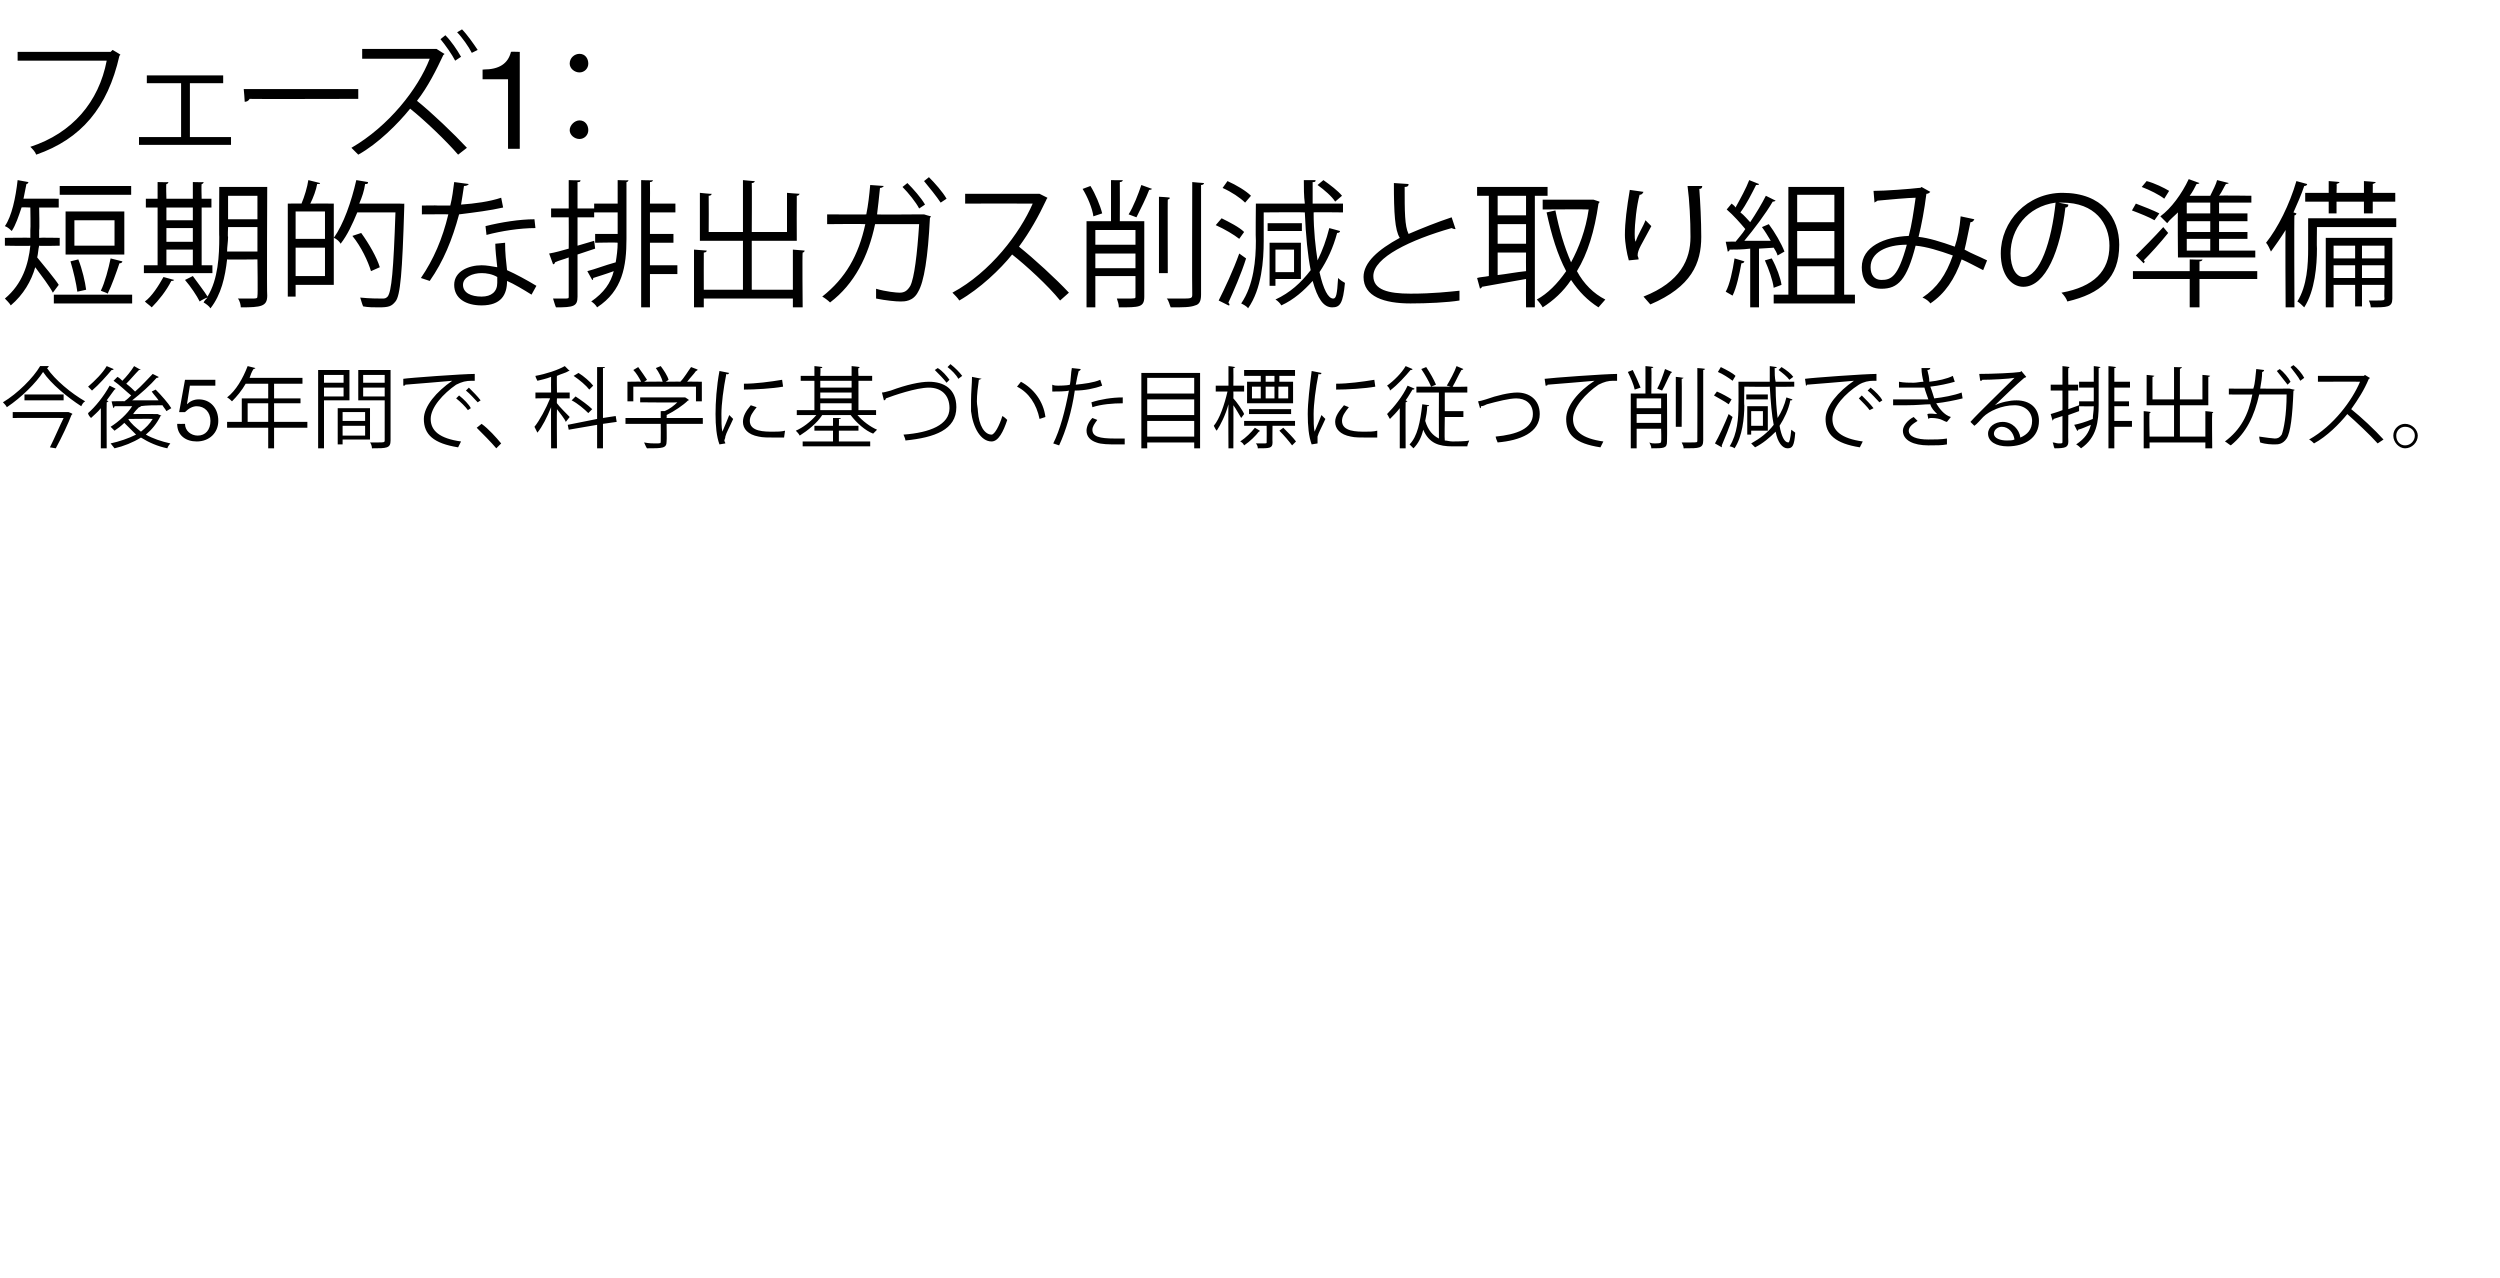
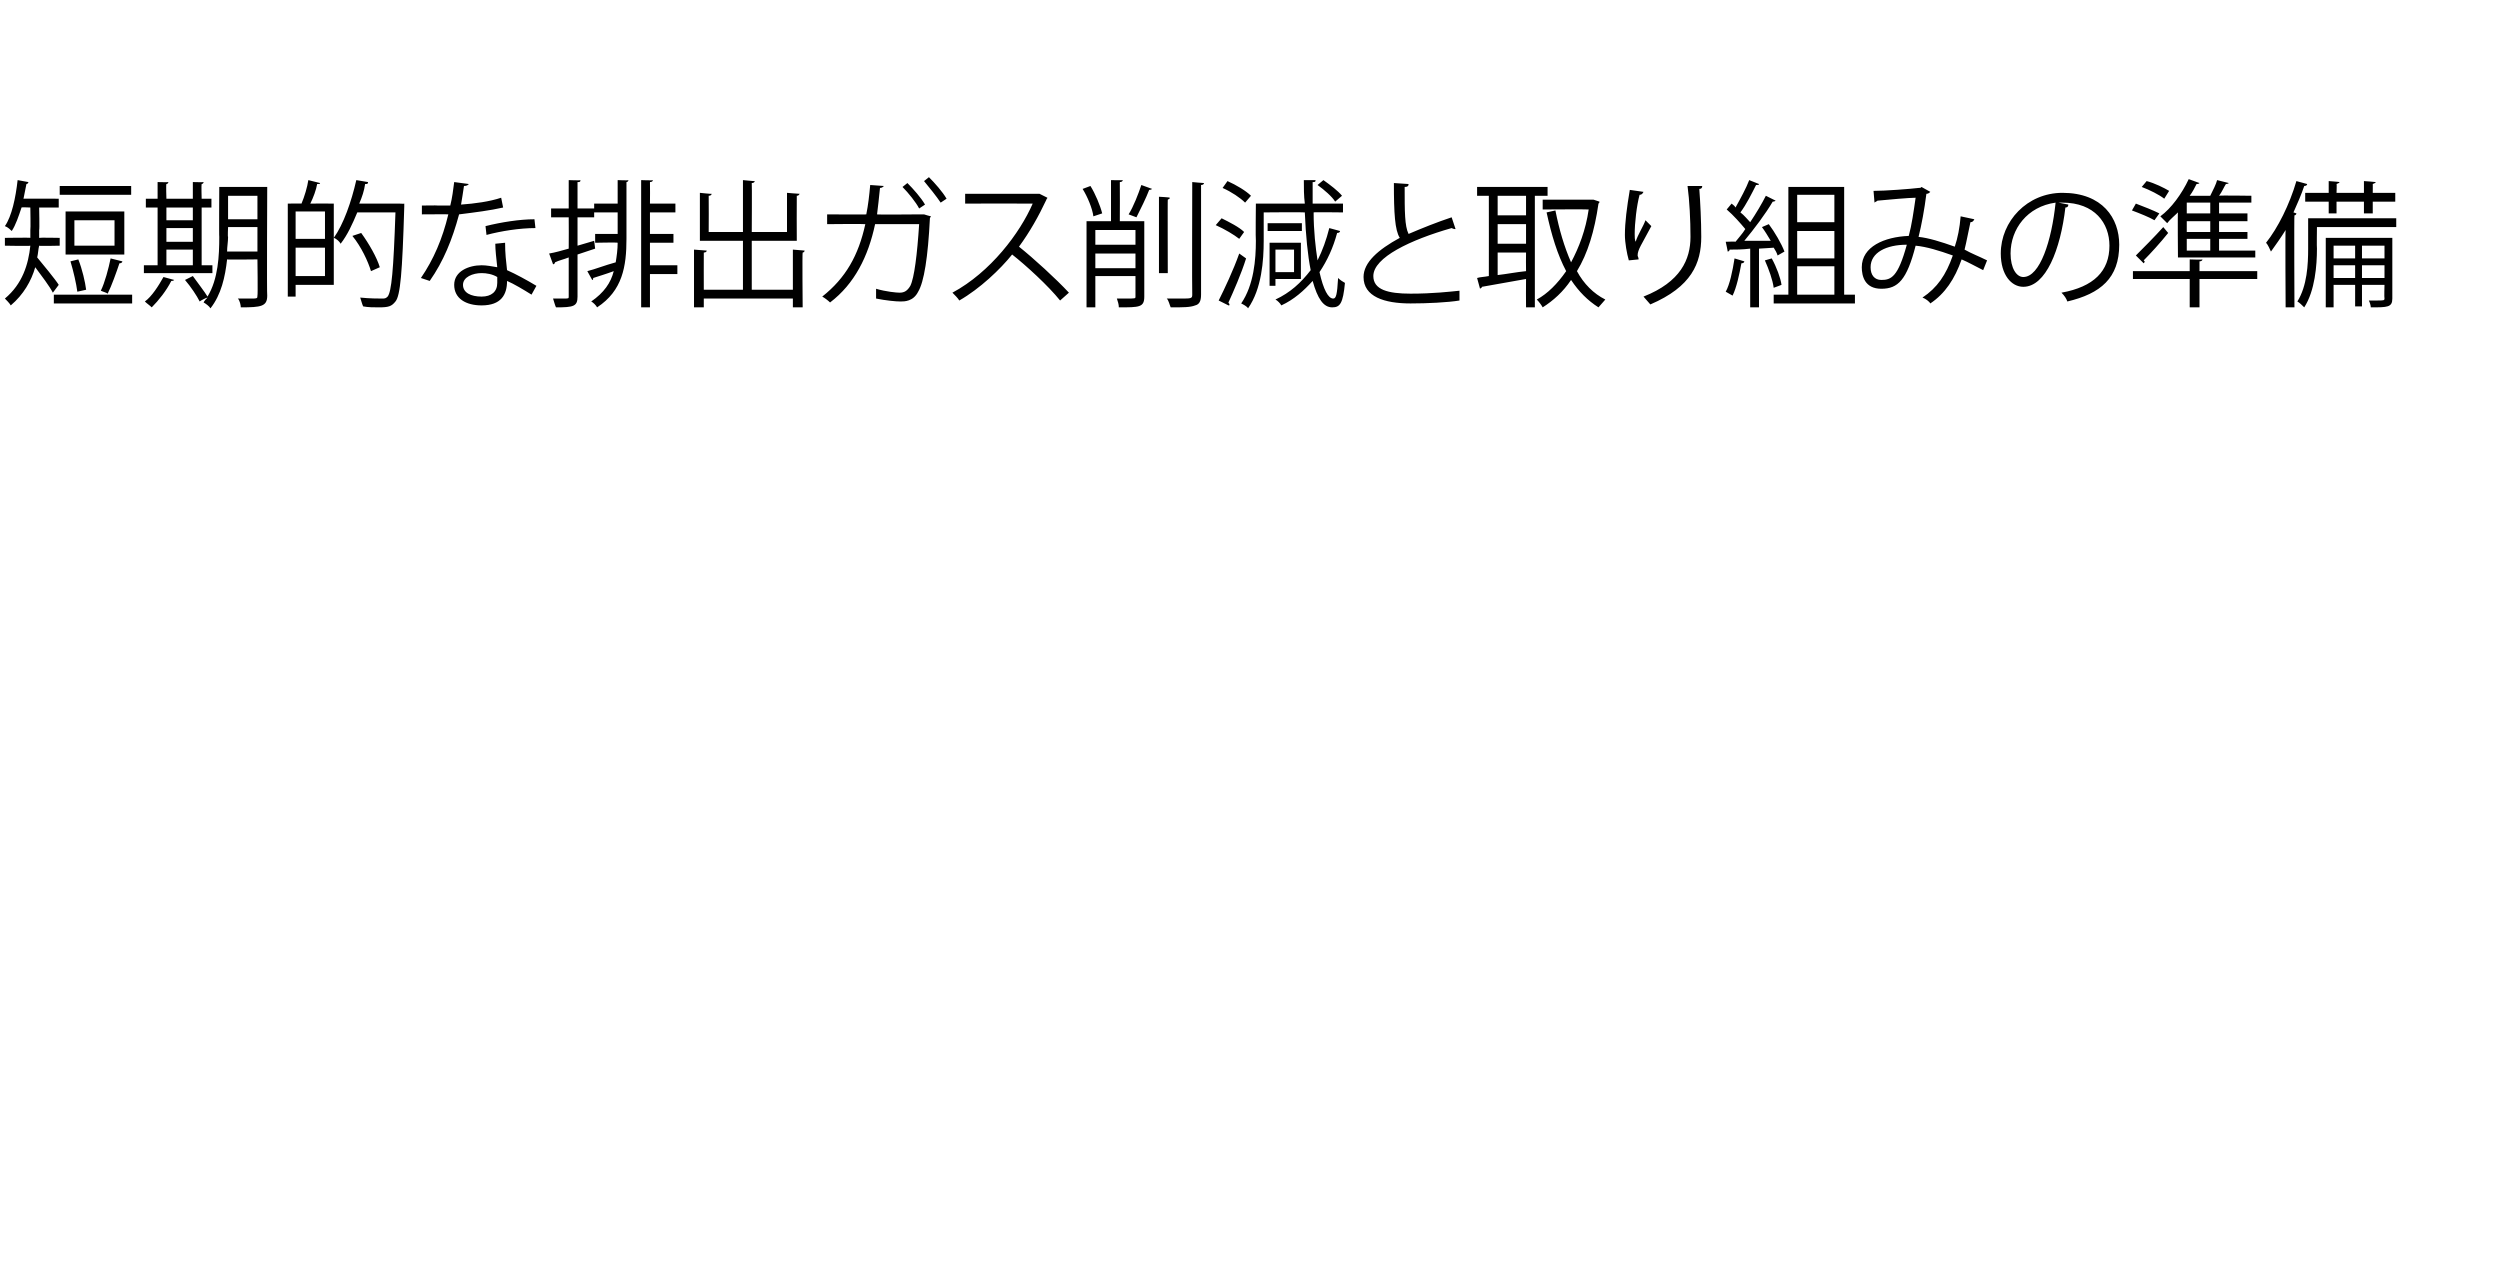
<svg xmlns="http://www.w3.org/2000/svg" version="1.1" width="255.4px" height="130.6px" viewBox="0 -4 255.4 130.6" style="top:-4px">
  <desc>フェーズ1： 短期的な排出ガス削減と取り組みの準備 今後5年間で、科学に基づいた目標に従って削減できる排出ガス。</desc>
  <defs />
  <g id="Polygon167447">
-     <path d="M 5 33.4 C 4.9 33.5 4.9 33.6 4.8 33.6 C 5.6 34.8 7.3 36.2 8.7 37 C 8.5 37.1 8.4 37.3 8.3 37.5 C 6.9 36.6 5.2 35.2 4.4 34 C 3.7 35.1 2.2 36.6 0.7 37.6 C 0.6 37.4 0.4 37.2 0.3 37.1 C 1.8 36.2 3.4 34.6 4.1 33.4 C 4.1 33.4 5 33.4 5 33.4 Z M 2.5 36.3 L 6.5 36.3 L 6.5 36.9 L 2.5 36.9 L 2.5 36.3 Z M 6.9 38.1 L 7 38.1 C 7 38.1 7.42 38.25 7.4 38.3 C 7.4 38.3 7.4 38.3 7.3 38.4 C 7 39.2 6.3 40.7 5.7 41.8 C 5.7 41.8 5.1 41.7 5.1 41.7 C 5.6 40.7 6.1 39.5 6.5 38.7 C 6.51 38.69 1.3 38.7 1.3 38.7 L 1.3 38.1 L 6.9 38.1 Z M 16.1 38.3 C 16.1 38.3 16.48 38.45 16.5 38.5 C 16.5 38.5 16.4 38.5 16.4 38.5 C 16 39.3 15.5 39.9 14.9 40.4 C 15.6 40.8 16.5 41.1 17.4 41.3 C 17.3 41.4 17.1 41.7 17.1 41.8 C 16.1 41.6 15.2 41.2 14.4 40.7 C 13.6 41.2 12.6 41.6 11.7 41.8 C 11.6 41.7 11.4 41.4 11.3 41.3 C 12.2 41.1 13.1 40.8 13.9 40.4 C 13.5 40 13.1 39.6 12.7 39.2 C 12.4 39.5 12 39.8 11.7 40 C 11.6 39.9 11.4 39.7 11.3 39.6 C 12.1 39.1 13 38.3 13.5 37.5 C 13.5 37.5 11.7 37.5 11.7 37.5 C 11.7 37.6 11.6 37.7 11.6 37.7 C 11.55 37.67 11.4 37 11.4 37 C 11.4 37 12.75 36.96 12.7 37 C 13 36.8 13.2 36.6 13.4 36.4 C 12.9 36 12.2 35.3 11.6 34.9 C 11.6 34.9 12 34.5 12 34.5 C 12.2 34.6 12.4 34.8 12.5 34.9 C 12.9 34.5 13.4 33.9 13.7 33.4 C 13.7 33.4 14.4 33.8 14.4 33.8 C 14.3 33.8 14.2 33.8 14.2 33.8 C 13.8 34.2 13.3 34.8 12.9 35.2 C 13.3 35.5 13.6 35.8 13.8 36 C 14.5 35.4 15.1 34.7 15.6 34.2 C 15.6 34.2 16.2 34.5 16.2 34.5 C 16.2 34.6 16.1 34.6 16 34.6 C 15.4 35.3 14.4 36.2 13.5 36.9 C 14.4 36.9 15.3 36.9 16.2 36.9 C 16 36.6 15.7 36.3 15.5 36 C 15.5 36 15.9 35.8 15.9 35.8 C 16.5 36.4 17.2 37.2 17.5 37.7 C 17.5 37.7 17 38 17 38 C 16.9 37.8 16.7 37.6 16.6 37.4 C 15.8 37.4 15 37.4 14.3 37.5 C 14.3 37.5 14.4 37.5 14.4 37.5 C 14.3 37.6 14.3 37.6 14.2 37.6 C 14 37.8 13.8 38 13.6 38.3 C 13.62 38.28 16 38.3 16 38.3 L 16.1 38.3 Z M 13.2 38.8 C 13.2 38.8 13.12 38.82 13.1 38.8 C 13.4 39.3 13.9 39.7 14.4 40.1 C 14.9 39.7 15.3 39.3 15.6 38.8 C 15.61 38.77 13.2 38.8 13.2 38.8 Z M 10.3 37.7 C 10 38.1 9.6 38.4 9.3 38.7 C 9.2 38.6 9 38.4 9 38.2 C 9.7 37.6 10.6 36.5 11.2 35.4 C 11.2 35.4 11.8 35.7 11.8 35.7 C 11.8 35.8 11.7 35.8 11.7 35.8 C 11.4 36.2 11.2 36.5 10.9 36.9 C 10.9 36.9 11.1 37 11.1 37 C 11 37 11 37.1 10.9 37.1 C 10.88 37.09 10.9 41.8 10.9 41.8 L 10.3 41.8 C 10.3 41.8 10.31 37.66 10.3 37.7 Z M 11.6 33.7 C 11.6 33.8 11.5 33.8 11.4 33.8 C 10.9 34.4 10.1 35.3 9.4 35.9 C 9.3 35.8 9.1 35.6 9 35.5 C 9.7 34.9 10.5 34.1 10.9 33.4 C 10.9 33.4 11.6 33.7 11.6 33.7 Z M 22 34.8 L 22 35.4 L 19.4 35.4 L 19.1 37.3 C 19.1 37.3 19.12 37.29 19.1 37.3 C 19.4 37 19.8 36.8 20.3 36.8 C 21.5 36.8 22.3 37.7 22.3 39 C 22.3 40.2 21.4 41.1 20.1 41.1 C 19 41.1 18.1 40.5 18.1 39.3 C 18.11 39.32 18.1 39.3 18.1 39.3 C 18.1 39.3 18.87 39.32 18.9 39.3 C 18.9 40 19.5 40.5 20.2 40.5 C 21 40.5 21.5 39.9 21.5 39 C 21.5 38.1 20.9 37.5 20.1 37.5 C 19.7 37.5 19.3 37.7 18.9 38.1 C 18.93 38.11 18.3 38.1 18.3 38.1 L 18.9 34.8 L 22 34.8 Z M 31.4 39.1 L 31.4 39.7 L 28 39.7 L 28 41.8 L 27.4 41.8 L 27.4 39.7 L 23.2 39.7 L 23.2 39.1 L 24.7 39.1 L 24.7 36.7 L 27.4 36.7 L 27.4 35.2 C 27.4 35.2 25.14 35.19 25.1 35.2 C 24.7 35.9 24.2 36.5 23.7 37 C 23.6 36.9 23.4 36.7 23.2 36.6 C 24.1 35.9 24.8 34.7 25.3 33.4 C 25.3 33.4 26.1 33.6 26.1 33.6 C 26 33.7 25.9 33.7 25.9 33.7 C 25.7 34 25.6 34.3 25.5 34.6 C 25.46 34.6 30.9 34.6 30.9 34.6 L 30.9 35.2 L 28 35.2 L 28 36.7 L 30.7 36.7 L 30.7 37.2 L 28 37.2 L 28 39.1 L 31.4 39.1 Z M 25.3 39.1 L 27.4 39.1 L 27.4 37.2 L 25.3 37.2 L 25.3 39.1 Z M 35.7 36.9 L 33.1 36.9 L 33.1 41.8 L 32.5 41.8 L 32.5 33.8 L 35.7 33.8 L 35.7 36.9 Z M 35.1 34.3 L 33.1 34.3 L 33.1 35.1 L 35.1 35.1 L 35.1 34.3 Z M 33.1 36.5 L 35.1 36.5 L 35.1 35.6 L 33.1 35.6 L 33.1 36.5 Z M 39.9 33.8 C 39.9 33.8 39.89 40.96 39.9 41 C 39.9 41.8 39.5 41.8 38 41.8 C 38 41.6 37.9 41.3 37.8 41.2 C 38.1 41.2 38.4 41.2 38.6 41.2 C 39.2 41.2 39.3 41.2 39.3 41 C 39.29 40.96 39.3 36.9 39.3 36.9 L 36.6 36.9 L 36.6 33.8 L 39.9 33.8 Z M 39.3 34.3 L 37.1 34.3 L 37.1 35.1 L 39.3 35.1 L 39.3 34.3 Z M 37.1 36.5 L 39.3 36.5 L 39.3 35.6 L 37.1 35.6 L 37.1 36.5 Z M 37.8 40.9 L 35 40.9 L 35 41.4 L 34.5 41.4 L 34.5 37.7 L 37.8 37.7 L 37.8 40.9 Z M 37.3 38.1 L 35 38.1 L 35 39 L 37.3 39 L 37.3 38.1 Z M 35 40.5 L 37.3 40.5 L 37.3 39.5 L 35 39.5 L 35 40.5 Z M 41.2 34.7 C 41.8 34.6 47.3 34.2 48.5 34.2 C 48.5 34.2 48.5 34.9 48.5 34.9 C 48.4 34.9 48.3 34.9 48.2 34.9 C 47.6 34.9 47.2 35 46.6 35.3 C 45.3 36.2 44 37.6 44 38.8 C 44 40 44.9 40.8 47.1 41.1 C 47.1 41.1 46.8 41.7 46.8 41.7 C 44.3 41.3 43.3 40.4 43.3 38.8 C 43.3 37.5 44.6 36 46.2 34.9 C 45.2 35 42.6 35.2 41.4 35.3 C 41.4 35.4 41.3 35.4 41.2 35.4 C 41.2 35.4 41.2 34.7 41.2 34.7 Z M 47.9 35.6 C 48.3 36 48.8 36.5 49.1 36.9 C 49.1 36.9 48.8 37.1 48.8 37.1 C 48.5 36.8 48 36.2 47.6 35.9 C 47.6 35.9 47.9 35.6 47.9 35.6 Z M 46.9 36.4 C 47.4 36.8 47.9 37.3 48.1 37.7 C 48.1 37.7 47.8 37.9 47.8 37.9 C 47.6 37.6 47 37 46.6 36.7 C 46.6 36.7 46.9 36.4 46.9 36.4 Z M 49.2 39.3 C 49.9 39.8 50.7 40.7 51.2 41.3 C 51.2 41.3 50.7 41.8 50.7 41.8 C 50.2 41.2 49.3 40.3 48.7 39.7 C 48.7 39.7 49.2 39.3 49.2 39.3 Z M 56.9 37.2 C 57.1 37.5 58 38.4 58.2 38.6 C 58.2 38.6 57.8 39.1 57.8 39.1 C 57.7 38.8 57.2 38.2 56.9 37.8 C 56.87 37.82 56.9 41.8 56.9 41.8 L 56.3 41.8 C 56.3 41.8 56.28 37.58 56.3 37.6 C 55.9 38.6 55.4 39.6 54.9 40.2 C 54.8 40 54.7 39.8 54.6 39.6 C 55.1 39 55.8 37.7 56.2 36.7 C 56.16 36.67 54.7 36.7 54.7 36.7 L 54.7 36.1 L 56.3 36.1 C 56.3 36.1 56.28 34.53 56.3 34.5 C 55.8 34.7 55.3 34.8 54.9 34.9 C 54.8 34.7 54.7 34.5 54.7 34.4 C 55.8 34.2 57 33.8 57.7 33.4 C 57.7 33.4 58.2 33.9 58.2 33.9 C 58.2 33.9 58.2 33.9 58.1 33.9 C 57.8 34.1 57.3 34.2 56.9 34.4 C 56.87 34.37 56.9 36.1 56.9 36.1 L 58.2 36.1 L 58.2 36.7 L 56.9 36.7 C 56.9 36.7 56.87 37.22 56.9 37.2 Z M 63 39.1 L 61.6 39.3 L 61.6 41.8 L 61 41.8 L 61 39.4 L 58.1 39.9 L 58 39.4 L 61 38.8 L 61 33.5 C 61 33.5 61.78 33.51 61.8 33.5 C 61.8 33.6 61.7 33.6 61.6 33.6 C 61.6 33.64 61.6 38.7 61.6 38.7 L 62.9 38.5 L 63 39.1 Z M 59.1 34.1 C 59.6 34.4 60.3 35 60.6 35.4 C 60.6 35.4 60.2 35.8 60.2 35.8 C 59.9 35.4 59.2 34.8 58.6 34.4 C 58.6 34.4 59.1 34.1 59.1 34.1 Z M 58.8 36.5 C 59.4 36.9 60.1 37.4 60.5 37.8 C 60.5 37.8 60.1 38.2 60.1 38.2 C 59.7 37.8 59 37.2 58.4 36.9 C 58.4 36.9 58.8 36.5 58.8 36.5 Z M 64.7 35.5 L 64.7 37 L 64.1 37 L 64.1 35 C 64.1 35 65.48 34.97 65.5 35 C 65.3 34.6 65 34.1 64.7 33.8 C 64.7 33.8 65.2 33.5 65.2 33.5 C 65.5 33.9 65.9 34.5 66.1 34.8 C 66.09 34.83 65.8 35 65.8 35 C 65.8 35 67.72 34.97 67.7 35 C 67.6 34.6 67.3 34 67 33.6 C 67 33.6 67.5 33.4 67.5 33.4 C 67.8 33.8 68.2 34.4 68.3 34.8 C 68.29 34.83 68 35 68 35 C 68 35 69.53 34.97 69.5 35 C 69.9 34.6 70.3 33.9 70.6 33.5 C 71.1 33.7 71.2 33.7 71.3 33.8 C 71.2 33.8 71.2 33.9 71.1 33.9 C 70.9 34.2 70.5 34.6 70.2 35 C 70.22 34.97 71.7 35 71.7 35 L 71.7 37 L 71.1 37 L 71.1 35.5 L 64.7 35.5 Z M 71.8 38.7 L 71.8 39.3 L 68.1 39.3 C 68.1 39.3 68.13 41.06 68.1 41.1 C 68.1 41.8 67.7 41.8 66.1 41.8 C 66 41.7 65.9 41.4 65.8 41.2 C 66.3 41.3 66.7 41.3 66.9 41.3 C 67.5 41.3 67.5 41.3 67.5 41.1 C 67.52 41.06 67.5 39.3 67.5 39.3 L 63.9 39.3 L 63.9 38.7 L 67.5 38.7 L 67.5 38 C 67.5 38 67.94 37.99 67.9 38 C 68.4 37.8 68.9 37.4 69.2 37.1 C 69.23 37.14 65.4 37.1 65.4 37.1 L 65.4 36.6 L 69.9 36.6 L 70 36.6 C 70 36.6 70.43 36.86 70.4 36.9 C 70.4 36.9 70.4 36.9 70.3 36.9 C 69.8 37.4 68.9 38 68.1 38.4 C 68.13 38.42 68.1 38.7 68.1 38.7 L 71.8 38.7 Z M 74.5 34.1 C 74.4 34.2 74.4 34.3 74.2 34.2 C 73.9 35.7 73.7 37.3 73.7 38.3 C 73.7 39 73.7 39.7 73.8 40.1 C 74 39.6 74.4 38.7 74.5 38.4 C 74.5 38.4 74.9 38.8 74.9 38.8 C 74.5 39.7 74.2 40.2 74.1 40.6 C 74.1 40.8 74 40.9 74 41 C 74 41.1 74.1 41.2 74.1 41.3 C 74.1 41.3 73.5 41.4 73.5 41.4 C 73.2 40.6 73.1 39.5 73.1 38.3 C 73.1 37.1 73.2 35.5 73.5 33.9 C 73.5 33.9 74.5 34.1 74.5 34.1 Z M 76 35.2 C 77.2 35.2 78.7 35 79.9 34.8 C 79.9 34.8 80 35.5 80 35.5 C 78.9 35.7 77.1 35.8 76 35.8 C 76 35.8 76 35.2 76 35.2 Z M 80.1 40.7 C 79.8 40.7 79.5 40.7 79.2 40.7 C 78.5 40.7 77.9 40.7 77.5 40.6 C 76.4 40.4 75.9 39.8 75.9 39.1 C 75.9 38.5 76.2 38 76.7 37.4 C 76.7 37.4 77.3 37.6 77.3 37.6 C 76.9 38.1 76.6 38.5 76.6 39 C 76.6 40.1 78.1 40.1 79 40.1 C 79.4 40.1 79.8 40.1 80.2 40 C 80.2 40 80.1 40.7 80.1 40.7 Z M 89.5 38.4 C 89.5 38.4 87.55 38.39 87.6 38.4 C 88.1 39 88.9 39.6 89.6 39.9 C 89.5 40 89.3 40.2 89.2 40.3 C 88.4 40 87.5 39.2 86.9 38.4 C 86.9 38.4 84 38.4 84 38.4 C 83.5 39.2 82.5 40 81.7 40.5 C 81.6 40.3 81.4 40.1 81.3 40 C 82 39.7 82.8 39.1 83.4 38.4 C 83.37 38.39 81.4 38.4 81.4 38.4 L 81.4 37.9 L 83.2 37.9 L 83.2 34.9 L 81.8 34.9 L 81.8 34.4 L 83.2 34.4 L 83.2 33.4 C 83.2 33.4 84.02 33.48 84 33.5 C 84 33.6 84 33.6 83.8 33.6 C 83.85 33.61 83.8 34.4 83.8 34.4 L 87 34.4 L 87 33.4 C 87 33.4 87.83 33.48 87.8 33.5 C 87.8 33.6 87.8 33.6 87.7 33.6 C 87.65 33.61 87.7 34.4 87.7 34.4 L 89.1 34.4 L 89.1 34.9 L 87.7 34.9 L 87.7 37.9 L 89.5 37.9 L 89.5 38.4 Z M 83.8 36.1 L 83.8 36.7 L 87 36.7 L 87 36.1 L 83.8 36.1 Z M 87 34.9 L 83.8 34.9 L 83.8 35.6 L 87 35.6 L 87 34.9 Z M 83.8 37.2 L 83.8 37.9 L 87 37.9 L 87 37.2 L 83.8 37.2 Z M 85.7 40 L 85.7 41.1 L 88.9 41.1 L 88.9 41.6 L 82 41.6 L 82 41.1 L 85.1 41.1 L 85.1 40 L 83.2 40 L 83.2 39.5 L 85.1 39.5 L 85.1 38.7 C 85.1 38.7 85.9 38.71 85.9 38.7 C 85.9 38.8 85.8 38.8 85.7 38.8 C 85.73 38.84 85.7 39.5 85.7 39.5 L 87.7 39.5 L 87.7 40 L 85.7 40 Z M 97.1 33.2 C 97.6 33.6 98 34 98.3 34.4 C 98.3 34.4 97.9 34.7 97.9 34.7 C 97.7 34.3 97.2 33.8 96.8 33.5 C 96.8 33.5 97.1 33.2 97.1 33.2 Z M 95.8 33.6 C 96.3 33.9 96.7 34.4 97 34.8 C 97 34.8 96.7 35.1 96.7 35.1 C 96.4 34.7 95.9 34.2 95.5 33.8 C 95.5 33.8 95.8 33.6 95.8 33.6 Z M 90.1 36.1 C 90.3 36.1 90.6 36 91 35.9 C 92.6 35.3 94 35 94.9 35 C 96.4 35 97.7 35.7 97.7 37.6 C 97.7 39.9 95.5 40.7 92.5 41 C 92.5 40.9 92.4 40.6 92.3 40.4 C 95 40.2 97 39.4 97 37.7 C 97 36.3 96.1 35.6 94.9 35.6 C 93.6 35.6 91.3 36.4 90.5 36.7 C 90.5 36.8 90.4 36.9 90.3 36.9 C 90.3 36.9 90.1 36.1 90.1 36.1 Z M 100.3 34.7 C 100.2 34.7 100.1 34.8 100 34.8 C 99.9 35.5 99.8 36.3 99.8 37 C 99.8 37.4 99.9 37.7 99.9 38 C 100 39.5 100.6 40.4 101.3 40.4 C 101.6 40.4 102.1 39.5 102.4 38.5 C 102.6 38.6 102.8 38.8 102.9 38.9 C 102.5 40.1 102 41.1 101.3 41.1 C 100.2 41.1 99.4 39.7 99.2 38 C 99.2 37.7 99.2 37.3 99.2 36.9 C 99.2 36.1 99.3 35.2 99.3 34.5 C 99.3 34.5 100.3 34.7 100.3 34.7 Z M 106.2 38.8 C 105.9 37.3 105.1 36.1 103.9 35.5 C 103.9 35.5 104.3 35 104.3 35 C 105.6 35.7 106.6 37 106.8 38.6 C 106.8 38.6 106.2 38.8 106.2 38.8 Z M 112.6 35.4 C 111.8 35.7 110.8 35.9 109.8 35.9 C 109.5 38 108.9 40 108.2 41.5 C 108.2 41.5 107.6 41.3 107.6 41.3 C 108.3 39.9 108.8 38 109.2 35.9 C 109 36 107.8 36 107.5 36 C 107.5 36 107.5 35.3 107.5 35.3 C 107.7 35.4 107.9 35.4 108.1 35.4 C 108.1 35.4 109 35.4 109.3 35.3 C 109.4 34.8 109.4 34.1 109.5 33.6 C 109.5 33.6 110.4 33.7 110.4 33.7 C 110.4 33.8 110.3 33.9 110.2 33.9 C 110.1 34.3 110 34.7 109.9 35.3 C 110.8 35.2 111.7 35.1 112.4 34.8 C 112.4 34.8 112.6 35.4 112.6 35.4 Z M 111.5 37.1 C 112.4 36.8 113.6 36.6 114.7 36.6 C 114.7 36.6 114.7 37.2 114.7 37.2 C 113.7 37.2 112.5 37.3 111.6 37.6 C 111.6 37.6 111.5 37.1 111.5 37.1 Z M 114.9 41.4 C 114.7 41.4 114.4 41.4 114.1 41.4 C 113.3 41.4 112.5 41.4 112 41.2 C 111.4 41 111 40.6 111 40 C 111 39.6 111.2 39.1 111.6 38.7 C 111.6 38.7 112.1 38.9 112.1 38.9 C 111.8 39.3 111.6 39.6 111.6 39.9 C 111.6 40.6 112.3 40.8 113.9 40.8 C 114.3 40.8 114.6 40.8 114.9 40.8 C 114.9 40.8 114.9 41.4 114.9 41.4 Z M 116.6 34.1 L 122.6 34.1 L 122.6 41.8 L 122 41.8 L 122 41.2 L 117.2 41.2 L 117.2 41.8 L 116.6 41.8 L 116.6 34.1 Z M 122 36.8 L 117.2 36.8 L 117.2 38.4 L 122 38.4 L 122 36.8 Z M 122 34.6 L 117.2 34.6 L 117.2 36.2 L 122 36.2 L 122 34.6 Z M 117.2 40.6 L 122 40.6 L 122 39 L 117.2 39 L 117.2 40.6 Z M 128.8 35 L 128.8 34.4 L 127.1 34.4 L 127.1 33.8 L 132.3 33.8 L 132.3 34.4 L 130.7 34.4 L 130.7 35 L 132.1 35 L 132.1 37.2 L 127.4 37.2 L 127.4 35 L 128.8 35 Z M 130.2 35 L 130.2 34.4 L 129.3 34.4 L 129.3 35 L 130.2 35 Z M 130.2 35.5 L 129.3 35.5 L 129.3 36.7 L 130.2 36.7 L 130.2 35.5 Z M 127.9 35.5 L 127.9 36.7 L 128.8 36.7 L 128.8 35.5 L 127.9 35.5 Z M 131.6 36.7 L 131.6 35.5 L 130.6 35.5 L 130.6 36.7 L 131.6 36.7 Z M 126 36.7 C 126.3 37 127 38 127.1 38.3 C 127.1 38.3 126.8 38.7 126.8 38.7 C 126.6 38.4 126.3 37.8 126 37.4 C 126.02 37.39 126 41.8 126 41.8 L 125.5 41.8 C 125.5 41.8 125.47 37.34 125.5 37.3 C 125.2 38.4 124.7 39.4 124.3 40 C 124.2 39.9 124.1 39.7 124 39.5 C 124.6 38.8 125.1 37.3 125.4 36 C 125.4 36 124.2 36 124.2 36 L 124.2 35.4 L 125.5 35.4 L 125.5 33.4 C 125.5 33.4 126.2 33.48 126.2 33.5 C 126.2 33.5 126.1 33.6 126 33.6 C 126.02 33.6 126 35.4 126 35.4 L 127.1 35.4 L 127.1 36 L 126 36 C 126 36 126.02 36.67 126 36.7 Z M 131.9 38.3 L 127.6 38.3 L 127.6 37.8 L 131.9 37.8 L 131.9 38.3 Z M 132.3 39.5 L 130 39.5 C 130 39.5 129.98 41.18 130 41.2 C 130 41.8 129.7 41.8 128.5 41.8 C 128.5 41.6 128.4 41.4 128.3 41.3 C 128.6 41.3 128.8 41.3 128.9 41.3 C 129.4 41.3 129.4 41.3 129.4 41.2 C 129.42 41.17 129.4 39.5 129.4 39.5 L 127.1 39.5 L 127.1 39 L 132.3 39 L 132.3 39.5 Z M 128.7 40 C 128.7 40.1 128.6 40.1 128.6 40.1 C 128.3 40.5 127.7 41.1 127.1 41.5 C 127 41.3 126.9 41.2 126.7 41.1 C 127.3 40.7 127.8 40.2 128.2 39.7 C 128.2 39.7 128.7 40 128.7 40 Z M 132 41.5 C 131.7 41.1 131.2 40.5 130.7 40 C 130.7 40 131.1 39.7 131.1 39.7 C 131.6 40.2 132.1 40.7 132.4 41.1 C 132.4 41.1 132 41.5 132 41.5 Z M 135 34.1 C 135 34.2 134.9 34.3 134.7 34.2 C 134.4 35.7 134.2 37.3 134.2 38.3 C 134.2 39 134.2 39.7 134.3 40.1 C 134.5 39.6 134.9 38.7 135 38.4 C 135 38.4 135.4 38.8 135.4 38.8 C 135 39.7 134.7 40.2 134.6 40.6 C 134.6 40.8 134.6 40.9 134.6 41 C 134.6 41.1 134.6 41.2 134.6 41.3 C 134.6 41.3 134 41.4 134 41.4 C 133.7 40.6 133.6 39.5 133.6 38.3 C 133.6 37.1 133.8 35.5 134 33.9 C 134 33.9 135 34.1 135 34.1 Z M 136.5 35.2 C 137.7 35.2 139.2 35 140.4 34.8 C 140.4 34.8 140.5 35.5 140.5 35.5 C 139.4 35.7 137.6 35.8 136.5 35.8 C 136.5 35.8 136.5 35.2 136.5 35.2 Z M 140.7 40.7 C 140.3 40.7 140 40.7 139.7 40.7 C 139 40.7 138.4 40.7 138 40.6 C 136.9 40.4 136.4 39.8 136.4 39.1 C 136.4 38.5 136.8 38 137.3 37.4 C 137.3 37.4 137.8 37.6 137.8 37.6 C 137.4 38.1 137.1 38.5 137.1 39 C 137.1 40.1 138.6 40.1 139.5 40.1 C 139.9 40.1 140.3 40.1 140.7 40 C 140.7 40 140.7 40.7 140.7 40.7 Z M 147.6 38.6 C 147.6 38.6 147.56 40.98 147.6 41 C 147.8 41 148.1 41.1 148.4 41.1 C 148.6 41.1 149.8 41.1 150.1 41 C 150 41.2 149.9 41.5 149.9 41.6 C 149.9 41.6 148.4 41.6 148.4 41.6 C 147 41.6 146 41.3 145.4 39.9 C 145.2 40.7 144.9 41.3 144.4 41.8 C 144.3 41.7 144.1 41.5 144 41.4 C 144.8 40.6 145.1 39.1 145.3 37.3 C 145.3 37.3 146 37.4 146 37.4 C 146 37.5 145.9 37.5 145.8 37.5 C 145.8 38 145.7 38.5 145.6 39 C 145.9 40 146.4 40.5 147 40.8 C 146.98 40.8 147 36.1 147 36.1 L 144.7 36.1 L 144.7 35.5 L 148.2 35.5 C 148.2 35.5 147.81 35.38 147.8 35.4 C 148.1 34.9 148.6 34 148.8 33.4 C 148.8 33.4 149.5 33.7 149.5 33.7 C 149.4 33.8 149.4 33.8 149.3 33.8 C 149 34.3 148.7 35 148.4 35.5 C 148.37 35.54 149.9 35.5 149.9 35.5 L 149.9 36.1 L 147.6 36.1 L 147.6 38 L 149.5 38 L 149.5 38.6 L 147.6 38.6 Z M 143 37.7 C 142.7 38.1 142.3 38.5 142 38.8 C 141.9 38.7 141.8 38.4 141.7 38.3 C 142.4 37.6 143.3 36.5 143.8 35.4 C 143.8 35.4 144.5 35.7 144.5 35.7 C 144.5 35.8 144.4 35.8 144.3 35.8 C 144.1 36.1 143.9 36.5 143.6 36.9 C 143.6 36.9 143.8 37 143.8 37 C 143.7 37 143.7 37.1 143.6 37.1 C 143.58 37.08 143.6 41.8 143.6 41.8 L 143 41.8 C 143 41.8 143 37.7 143 37.7 Z M 144.3 33.7 C 144.3 33.8 144.2 33.8 144.1 33.8 C 143.6 34.4 142.8 35.3 142 35.9 C 142 35.7 141.8 35.5 141.7 35.4 C 142.4 34.9 143.2 34.1 143.6 33.4 C 143.6 33.4 144.3 33.7 144.3 33.7 Z M 145.7 33.5 C 146.1 34.1 146.5 34.8 146.7 35.3 C 146.7 35.3 146.2 35.5 146.2 35.5 C 146 35 145.6 34.3 145.2 33.7 C 145.2 33.7 145.7 33.5 145.7 33.5 Z M 151 37 C 151.1 37 151.5 36.9 151.8 36.8 C 152.9 36.4 154.2 36.1 155 36.1 C 156.2 36.1 157.3 36.8 157.3 38.3 C 157.3 40.2 155.3 41 153 41.2 C 152.9 41 152.8 40.7 152.8 40.6 C 154.9 40.4 156.6 39.8 156.6 38.3 C 156.6 37.2 155.8 36.7 154.9 36.7 C 154.2 36.7 153 37 151.9 37.3 C 151.7 37.4 151.5 37.5 151.3 37.5 C 151.3 37.6 151.3 37.7 151.2 37.7 C 151.2 37.7 151 37 151 37 Z M 157.8 34.7 C 158.5 34.6 164 34.2 165.2 34.2 C 165.2 34.2 165.2 34.9 165.2 34.9 C 165 34.9 164.9 34.9 164.8 34.9 C 164.3 34.9 163.9 35 163.3 35.3 C 162 36.2 160.7 37.6 160.7 38.8 C 160.7 40 161.6 40.8 163.8 41.1 C 163.8 41.1 163.5 41.7 163.5 41.7 C 160.9 41.3 160 40.4 160 38.8 C 160 37.5 161.2 36 162.9 34.9 C 161.9 35 159.3 35.2 158.1 35.3 C 158.1 35.4 158 35.4 157.9 35.4 C 157.9 35.4 157.8 34.7 157.8 34.7 Z M 170.3 36.2 C 170.3 36.2 170.33 41.08 170.3 41.1 C 170.3 41.8 170 41.8 168.7 41.8 C 168.7 41.6 168.6 41.4 168.5 41.2 C 168.7 41.3 168.9 41.3 169.1 41.3 C 169.7 41.3 169.7 41.2 169.7 41.1 C 169.74 41.07 169.7 39.8 169.7 39.8 L 167.2 39.8 L 167.2 41.8 L 166.6 41.8 L 166.6 36.2 L 168.1 36.2 L 168.1 33.4 C 168.1 33.4 168.91 33.47 168.9 33.5 C 168.9 33.5 168.9 33.6 168.7 33.6 C 168.74 33.6 168.7 36.2 168.7 36.2 L 170.3 36.2 Z M 169.7 36.7 L 167.2 36.7 L 167.2 37.7 L 169.7 37.7 L 169.7 36.7 Z M 167.2 39.2 L 169.7 39.2 L 169.7 38.3 L 167.2 38.3 L 167.2 39.2 Z M 173.4 33.6 C 173.4 33.6 174.19 33.65 174.2 33.7 C 174.2 33.7 174.1 33.8 174 33.8 C 174 33.8 174 41 174 41 C 174 41.4 173.9 41.6 173.6 41.7 C 173.3 41.8 172.9 41.8 172 41.8 C 172 41.6 171.9 41.4 171.8 41.2 C 172.1 41.2 172.4 41.2 172.7 41.2 C 173.4 41.2 173.4 41.2 173.4 41 C 173.42 40.97 173.4 33.6 173.4 33.6 Z M 170.8 34 C 170.8 34.1 170.7 34.1 170.7 34.1 C 170.4 34.6 170.1 35.4 169.8 35.9 C 169.8 35.9 169.3 35.7 169.3 35.7 C 169.6 35.2 169.9 34.3 170.1 33.7 C 170.1 33.7 170.8 34 170.8 34 Z M 166.8 33.8 C 167.1 34.4 167.4 35.1 167.6 35.6 C 167.6 35.6 167 35.8 167 35.8 C 166.9 35.3 166.6 34.6 166.3 34 C 166.3 34 166.8 33.8 166.8 33.8 Z M 172 34.6 C 172 34.6 171.9 34.7 171.8 34.7 C 171.83 34.71 171.8 39.6 171.8 39.6 L 171.2 39.6 L 171.2 34.5 C 171.2 34.5 172 34.58 172 34.6 Z M 178.9 40 L 178.9 40.4 L 178.5 40.4 L 178.5 37.5 L 180.6 37.5 L 180.6 40 L 178.9 40 Z M 180.1 38 L 178.9 38 L 178.9 39.5 L 180.1 39.5 L 180.1 38 Z M 181.4 35.5 C 181.4 36.8 181.5 37.9 181.6 38.7 C 182 38.1 182.3 37.4 182.5 36.6 C 182.5 36.6 183.1 36.8 183.1 36.8 C 183.1 36.9 183.1 36.9 182.9 36.9 C 182.7 37.9 182.3 38.7 181.8 39.5 C 182 40.6 182.3 41.2 182.7 41.2 C 182.8 41.2 182.9 40.9 183 39.9 C 183.1 40 183.3 40.1 183.4 40.2 C 183.3 41.6 183.1 41.8 182.6 41.8 C 182.1 41.8 181.6 41.2 181.4 40.1 C 180.8 40.7 180.1 41.3 179.3 41.7 C 179.2 41.6 179 41.4 178.9 41.3 C 179.8 40.8 180.6 40.2 181.2 39.4 C 181 38.4 180.9 37.1 180.8 35.5 C 180.82 35.54 178.2 35.5 178.2 35.5 C 178.2 35.5 178.16 37.42 178.2 37.4 C 178.2 38.7 178 40.6 177.2 41.8 C 177.1 41.7 176.8 41.6 176.7 41.6 C 177.5 40.3 177.6 38.7 177.6 37.4 C 177.62 37.42 177.6 35 177.6 35 C 177.6 35 180.8 34.99 180.8 35 C 180.8 34.5 180.8 34 180.8 33.4 C 180.8 33.4 181.5 33.5 181.5 33.5 C 181.5 33.6 181.5 33.6 181.3 33.6 C 181.3 34.1 181.3 34.6 181.4 35 C 181.35 34.99 183.3 35 183.3 35 L 183.3 35.5 C 183.3 35.5 181.37 35.54 181.4 35.5 Z M 182 33.5 C 182.5 33.8 183 34.2 183.2 34.5 C 183.2 34.5 182.8 34.8 182.8 34.8 C 182.6 34.5 182.1 34.1 181.7 33.8 C 181.7 33.8 182 33.5 182 33.5 Z M 175.8 33.5 C 176.4 33.8 177 34.1 177.3 34.4 C 177.3 34.4 177 34.9 177 34.9 C 176.6 34.6 176 34.2 175.5 34 C 175.5 34 175.8 33.5 175.8 33.5 Z M 175.4 36 C 175.9 36.2 176.6 36.6 176.9 36.8 C 176.9 36.8 176.6 37.3 176.6 37.3 C 176.2 37 175.6 36.7 175.1 36.4 C 175.1 36.4 175.4 36 175.4 36 Z M 180.6 36.3 L 180.6 36.8 L 178.4 36.8 L 178.4 36.3 L 180.6 36.3 Z M 175.2 41.3 C 175.6 40.6 176.2 39.3 176.6 38.3 C 176.6 38.3 177 38.6 177 38.6 C 176.7 39.6 176.2 40.8 175.9 41.5 C 175.9 41.5 175.9 41.6 175.9 41.6 C 175.9 41.6 175.9 41.7 175.9 41.7 C 175.9 41.7 175.2 41.3 175.2 41.3 Z M 184.4 34.7 C 185 34.6 190.5 34.2 191.7 34.2 C 191.7 34.2 191.7 34.9 191.7 34.9 C 191.6 34.9 191.5 34.9 191.4 34.9 C 190.9 34.9 190.4 35 189.9 35.3 C 188.5 36.2 187.2 37.6 187.2 38.8 C 187.2 40 188.1 40.8 190.3 41.1 C 190.3 41.1 190 41.7 190 41.7 C 187.5 41.3 186.5 40.4 186.5 38.8 C 186.5 37.5 187.8 36 189.4 34.9 C 188.4 35 185.8 35.2 184.6 35.3 C 184.6 35.4 184.5 35.4 184.5 35.4 C 184.5 35.4 184.4 34.7 184.4 34.7 Z M 191.1 35.6 C 191.6 36 192.1 36.5 192.3 36.9 C 192.3 36.9 192 37.1 192 37.1 C 191.7 36.8 191.2 36.2 190.8 35.9 C 190.8 35.9 191.1 35.6 191.1 35.6 Z M 190.2 36.4 C 190.6 36.8 191.1 37.3 191.4 37.7 C 191.4 37.7 191 37.9 191 37.9 C 190.8 37.6 190.2 37 189.9 36.7 C 189.9 36.7 190.2 36.4 190.2 36.4 Z M 200.5 36.7 C 199.7 36.9 198.7 37.1 197.8 37.2 C 198.1 37.7 198.6 38.4 199.3 38.6 C 199.3 38.6 198.9 39.1 198.9 39.1 C 198.8 39.1 198.6 39 198.4 38.9 C 198.2 38.8 197.8 38.7 197.3 38.7 C 197.2 38.7 197.1 38.7 197 38.8 C 197 38.8 196.9 38.3 196.9 38.3 C 197.2 38.2 197.6 38.3 197.9 38.3 C 197.6 38 197.3 37.7 197.2 37.3 C 196.6 37.3 195.9 37.4 194.8 37.4 C 194.3 37.4 193.8 37.4 193.4 37.4 C 193.4 37.4 193.4 36.8 193.4 36.8 C 193.8 36.8 194.3 36.8 194.8 36.8 C 195.5 36.8 196.2 36.8 197 36.8 C 196.9 36.5 196.7 36 196.6 35.6 C 196.3 35.6 195.9 35.6 195.5 35.6 C 195 35.6 194.4 35.6 194 35.6 C 194 35.6 194 35 194 35 C 194.5 35.1 195.1 35.1 195.5 35.1 C 195.8 35.1 196.2 35 196.5 35 C 196.4 34.6 196.3 34.1 196.3 33.6 C 196.3 33.6 197.2 33.6 197.2 33.6 C 197.2 33.7 197.1 33.8 196.9 33.8 C 197 34.2 197.1 34.6 197.1 35 C 198 34.9 198.9 34.7 199.5 34.4 C 199.5 34.4 199.7 35 199.7 35 C 199 35.2 198.1 35.4 197.2 35.5 C 197.4 36 197.5 36.4 197.6 36.7 C 198.5 36.6 199.6 36.4 200.4 36.1 C 200.4 36.1 200.5 36.7 200.5 36.7 Z M 198.9 41.4 C 198.4 41.5 197.8 41.5 197 41.5 C 195.5 41.5 194.4 41 194.4 40 C 194.4 39.5 194.9 38.9 195.5 38.6 C 195.5 38.6 195.9 39 195.9 39 C 195.4 39.3 195 39.6 195 40 C 195 40.6 195.8 40.9 197 40.9 C 197.6 40.9 198.3 40.9 198.9 40.8 C 198.9 40.8 198.9 41.4 198.9 41.4 Z M 203.8 37.4 C 204.4 37.1 205.3 36.9 206 36.9 C 207.4 36.9 208.3 37.7 208.3 39 C 208.3 40.7 206.9 41.6 205.1 41.6 C 203.9 41.6 203.1 41.1 203.1 40.3 C 203.1 39.6 203.8 39.1 204.6 39.1 C 205.6 39.1 206.3 39.9 206.4 40.7 C 207.1 40.4 207.6 39.9 207.6 39 C 207.6 38.1 206.9 37.4 205.8 37.4 C 204.5 37.4 203.2 38 202.6 38.6 C 202.3 38.9 202 39.3 201.7 39.5 C 201.7 39.5 201.3 39.1 201.3 39.1 C 202.1 38.2 204.6 35.8 205.8 34.6 C 205.3 34.7 203.5 34.8 202.5 34.8 C 202.5 34.9 202.4 34.9 202.3 34.9 C 202.3 34.9 202.2 34.2 202.2 34.2 C 203.5 34.2 205.8 34.1 206.4 34 C 206.4 33.98 206.5 33.9 206.5 33.9 C 206.5 33.9 207.01 34.5 207 34.5 C 207 34.5 206.9 34.6 206.8 34.6 C 206.2 35.1 204.5 36.7 203.8 37.4 C 203.8 37.4 203.8 37.4 203.8 37.4 Z M 205 41 C 205.3 41 205.6 41 205.8 40.9 C 205.7 40.2 205.2 39.6 204.5 39.6 C 204.1 39.6 203.7 39.9 203.7 40.3 C 203.7 40.8 204.4 41 205 41 Z M 212.4 38 L 211.3 38.4 C 211.3 38.4 211.27 41.07 211.3 41.1 C 211.3 41.7 211 41.8 209.9 41.8 C 209.8 41.7 209.8 41.4 209.7 41.2 C 209.9 41.2 210.1 41.3 210.3 41.3 C 210.7 41.3 210.7 41.3 210.7 41.1 C 210.7 41.1 210.7 38.5 210.7 38.5 C 210.4 38.6 210.1 38.7 209.8 38.8 C 209.8 38.9 209.7 38.9 209.7 39 C 209.7 39 209.5 38.3 209.5 38.3 C 209.8 38.2 210.2 38.1 210.7 37.9 C 210.71 37.93 210.7 35.9 210.7 35.9 L 209.5 35.9 L 209.5 35.3 L 210.7 35.3 L 210.7 33.4 C 210.7 33.4 211.44 33.48 211.4 33.5 C 211.4 33.6 211.4 33.6 211.3 33.6 C 211.27 33.61 211.3 35.3 211.3 35.3 L 212.3 35.3 L 212.3 35.9 L 211.3 35.9 L 211.3 37.8 L 212.4 37.4 L 212.4 38 Z M 213.9 35 L 213.9 33.4 C 213.9 33.4 214.6 33.48 214.6 33.5 C 214.6 33.5 214.5 33.6 214.4 33.6 C 214.4 33.6 214.4 37.3 214.4 37.3 C 214.4 39.1 214.2 40.7 212.6 41.8 C 212.5 41.7 212.3 41.5 212.1 41.4 C 213 40.8 213.4 40.2 213.6 39.4 C 213.1 39.6 212.7 39.8 212.3 39.9 C 212.3 40 212.3 40 212.2 40 C 212.2 40 211.9 39.4 211.9 39.4 C 212.4 39.3 213.1 39.1 213.8 38.8 C 213.8 38.4 213.9 38 213.9 37.5 C 213.88 37.53 212.4 37.5 212.4 37.5 L 212.4 37 L 213.9 37 L 213.9 35.6 L 212.4 35.6 L 212.4 35 L 213.9 35 Z M 217.8 39 L 217.8 39.6 L 216 39.6 L 216 41.8 L 215.4 41.8 L 215.4 33.4 C 215.4 33.4 216.18 33.48 216.2 33.5 C 216.2 33.5 216.1 33.6 216 33.6 C 216 33.61 216 35 216 35 L 217.6 35 L 217.6 35.6 L 216 35.6 L 216 37 L 217.5 37 L 217.5 37.5 L 216 37.5 L 216 39 L 217.8 39 Z M 225.3 38 C 225.3 38 226.14 38.08 226.1 38.1 C 226.1 38.1 226.1 38.2 226 38.2 C 225.96 38.2 226 41.8 226 41.8 L 225.3 41.8 L 225.3 41.2 L 219.6 41.2 L 219.6 41.8 L 219 41.8 L 219 38 C 219 38 219.74 38.07 219.7 38.1 C 219.7 38.1 219.7 38.2 219.6 38.2 C 219.55 38.2 219.6 40.6 219.6 40.6 L 222.1 40.6 L 222.1 37.4 L 219.3 37.4 L 219.3 34.3 C 219.3 34.3 220.08 34.37 220.1 34.4 C 220.1 34.4 220 34.5 219.9 34.5 C 219.89 34.48 219.9 36.8 219.9 36.8 L 222.1 36.8 L 222.1 33.5 C 222.1 33.5 222.88 33.53 222.9 33.5 C 222.9 33.6 222.8 33.6 222.7 33.7 C 222.7 33.65 222.7 36.8 222.7 36.8 L 225 36.8 L 225 34.3 C 225 34.3 225.77 34.36 225.8 34.4 C 225.8 34.4 225.7 34.5 225.6 34.5 C 225.6 34.48 225.6 37.4 225.6 37.4 L 222.7 37.4 L 222.7 40.6 L 225.3 40.6 L 225.3 38 Z M 234.3 33.3 C 234.7 33.6 235.2 34.2 235.4 34.6 C 235.4 34.6 235 34.9 235 34.9 C 234.8 34.5 234.3 33.9 234 33.5 C 234 33.5 234.3 33.3 234.3 33.3 Z M 232.9 33.7 C 233.3 34 233.8 34.6 234 35 C 234 35 233.7 35.3 233.7 35.3 C 233.4 34.9 232.9 34.3 232.6 33.9 C 232.6 33.9 232.9 33.7 232.9 33.7 Z M 234.4 35.8 C 234.4 35.9 234.4 35.9 234.3 35.9 C 234.2 38.5 234 40.2 233.6 40.8 C 233.2 41.4 232.7 41.4 232.4 41.4 C 232.1 41.4 231.5 41.4 230.9 41.2 C 230.9 41.1 230.8 40.8 230.8 40.6 C 231.5 40.7 232.2 40.8 232.4 40.8 C 232.7 40.8 232.9 40.7 233.1 40.4 C 233.3 39.9 233.6 38.4 233.6 36.3 C 233.6 36.3 230.8 36.3 230.8 36.3 C 230.3 38.5 229.5 40.2 227.9 41.5 C 227.7 41.4 227.5 41.2 227.3 41.1 C 228.9 39.9 229.7 38.4 230.1 36.3 C 230.13 36.32 227.7 36.3 227.7 36.3 L 227.7 35.7 C 227.7 35.7 230.25 35.72 230.2 35.7 C 230.4 35.1 230.4 34.5 230.5 33.7 C 230.5 33.7 231.3 33.8 231.3 33.8 C 231.3 33.9 231.2 34 231.1 34 C 231.1 34.6 231 35.1 230.9 35.7 C 230.91 35.72 233.8 35.7 233.8 35.7 L 233.9 35.7 C 233.9 35.7 234.4 35.83 234.4 35.8 Z M 242.1 34.6 C 242.1 34.7 242 34.7 242 34.7 C 241.5 35.9 240.9 36.8 240.2 37.8 C 241.2 38.6 242.6 39.9 243.5 40.9 C 243.5 40.9 242.9 41.3 242.9 41.3 C 242.1 40.4 240.7 39.1 239.8 38.3 C 239 39.3 237.7 40.6 236.4 41.3 C 236.3 41.2 236.1 41 235.9 40.9 C 238.4 39.5 240.3 36.9 241.1 35 C 241.13 34.98 236.8 35 236.8 35 L 236.8 34.4 L 241.5 34.4 L 241.6 34.3 C 241.6 34.3 242.11 34.62 242.1 34.6 Z M 247 40.5 C 247 41.2 246.4 41.8 245.7 41.8 C 245.1 41.8 244.5 41.2 244.5 40.5 C 244.5 39.8 245.1 39.3 245.7 39.3 C 246.4 39.3 247 39.9 247 40.5 Z M 246.7 40.5 C 246.7 40 246.3 39.6 245.7 39.6 C 245.2 39.6 244.8 40 244.8 40.5 C 244.8 41.1 245.2 41.5 245.7 41.5 C 246.3 41.5 246.7 41 246.7 40.5 Z " stroke="none" fill="#000" />
-   </g>
+     </g>
  <g id="Polygon167446">
    <path d="M 12.7 17.6 L 12.7 22 L 6.7 22 L 6.7 17.6 L 12.7 17.6 Z M 11.7 21.1 L 11.7 18.5 L 7.6 18.5 L 7.6 21.1 L 11.7 21.1 Z M 4 21.1 C 3.9 21.5 3.9 21.9 3.8 22.3 C 4.3 22.9 5.7 24.6 6 25.1 C 6 25.1 5.4 25.9 5.4 25.9 C 5.1 25.3 4.2 24.1 3.6 23.3 C 3.2 24.7 2.4 26.1 1.1 27.2 C 1 27 0.6 26.6 0.5 26.5 C 2.3 25 2.9 23 3.1 21.1 C 3.07 21.15 0.5 21.1 0.5 21.1 L 0.5 20.3 C 0.5 20.3 3.12 20.26 3.1 20.3 C 3.1 20 3.1 19.7 3.1 19.5 C 3.14 19.48 3.1 17.2 3.1 17.2 C 3.1 17.2 2.18 17.16 2.2 17.2 C 1.9 18.1 1.6 19 1.2 19.6 C 1.1 19.5 0.8 19.2 0.5 19.1 C 1.2 18.1 1.6 16.2 1.8 14.4 C 1.8 14.4 2.9 14.6 2.9 14.6 C 2.9 14.7 2.8 14.8 2.7 14.8 C 2.6 15.3 2.5 15.8 2.4 16.3 C 2.38 16.29 6 16.3 6 16.3 L 6 17.2 L 4 17.2 C 4 17.2 4.05 19.49 4 19.5 C 4 19.7 4 20 4 20.3 C 4.03 20.26 6.1 20.3 6.1 20.3 L 6.1 21.1 C 6.1 21.1 3.96 21.15 4 21.1 Z M 13.4 15 L 13.4 15.9 L 6.1 15.9 L 6.1 15 L 13.4 15 Z M 12.5 22.7 C 12.5 22.8 12.4 22.9 12.2 22.9 C 11.9 23.8 11.4 25.2 11 26 C 10.9 25.9 10.5 25.8 10.3 25.7 C 10.7 24.9 11.1 23.4 11.3 22.4 C 11.3 22.4 12.5 22.7 12.5 22.7 Z M 8 22.5 C 8.4 23.5 8.7 24.8 8.8 25.6 C 8.8 25.6 7.9 25.8 7.9 25.8 C 7.8 25 7.5 23.7 7.2 22.7 C 7.2 22.7 8 22.5 8 22.5 Z M 5.5 26.1 L 13.5 26.1 L 13.5 27 L 5.5 27 L 5.5 26.1 Z M 21.7 23.1 L 21.7 23.9 L 14.7 23.9 L 14.7 23.1 L 16.1 23.1 L 16.1 17.2 L 14.9 17.2 L 14.9 16.3 L 16.1 16.3 L 16.1 14.6 C 16.1 14.6 17.22 14.63 17.2 14.6 C 17.2 14.7 17.1 14.8 17 14.8 C 16.95 14.8 17 16.3 17 16.3 L 19.7 16.3 L 19.7 14.6 C 19.7 14.6 20.83 14.63 20.8 14.6 C 20.8 14.7 20.7 14.8 20.6 14.8 C 20.56 14.8 20.6 16.3 20.6 16.3 L 21.6 16.3 L 21.6 17.2 L 20.6 17.2 L 20.6 23.1 L 21.7 23.1 Z M 17 19.3 L 17 20.7 L 19.7 20.7 L 19.7 19.3 L 17 19.3 Z M 19.7 17.2 L 17 17.2 L 17 18.5 L 19.7 18.5 L 19.7 17.2 Z M 17 21.5 L 17 23.1 L 19.7 23.1 L 19.7 21.5 L 17 21.5 Z M 27.3 15.1 C 27.3 15.1 27.25 26.2 27.3 26.2 C 27.3 27.3 26.7 27.4 24.6 27.4 C 24.6 27.2 24.5 26.7 24.3 26.5 C 24.8 26.5 25.2 26.5 25.5 26.5 C 26.3 26.5 26.3 26.5 26.3 26.2 C 26.35 26.2 26.3 22.5 26.3 22.5 C 26.3 22.5 23.15 22.54 23.2 22.5 C 23 24.3 22.6 26.1 21.5 27.5 C 21.4 27.3 21 27 20.8 26.9 C 20.9 26.7 21 26.6 21.2 26.4 C 21.1 26.4 20.5 26.7 20.4 26.8 C 20.1 26.2 19.5 25.3 18.9 24.6 C 18.9 24.6 19.7 24.2 19.7 24.2 C 20.2 24.9 20.9 25.8 21.2 26.3 C 22.3 24.5 22.4 22.1 22.4 20.2 C 22.37 20.25 22.4 15.1 22.4 15.1 L 27.3 15.1 Z M 26.3 16 L 23.3 16 L 23.3 18.4 L 26.3 18.4 L 26.3 16 Z M 23.3 20.2 C 23.3 20.7 23.2 21.2 23.2 21.7 C 23.21 21.69 26.3 21.7 26.3 21.7 L 26.3 19.2 L 23.3 19.2 C 23.3 19.2 23.25 20.25 23.3 20.2 Z M 17.8 24.6 C 17.7 24.7 17.6 24.7 17.5 24.7 C 17 25.7 16.2 26.7 15.5 27.4 C 15.3 27.2 15 27 14.8 26.8 C 15.5 26.3 16.2 25.2 16.7 24.3 C 16.7 24.3 17.8 24.6 17.8 24.6 Z M 30.8 16.8 C 31.1 16.1 31.4 15.1 31.5 14.4 C 31.5 14.4 32.7 14.7 32.7 14.7 C 32.7 14.8 32.6 14.8 32.4 14.8 C 32.3 15.4 32 16.2 31.7 16.8 C 31.72 16.78 34.1 16.8 34.1 16.8 L 34.1 25.1 L 30.2 25.1 L 30.2 26.3 L 29.4 26.3 L 29.4 16.8 C 29.4 16.8 30.84 16.78 30.8 16.8 Z M 33.2 20.4 L 33.2 17.6 L 30.2 17.6 L 30.2 20.4 L 33.2 20.4 Z M 30.2 24.2 L 33.2 24.2 L 33.2 21.3 L 30.2 21.3 L 30.2 24.2 Z M 40.8 16.8 C 40.8 16.8 41.32 16.83 41.3 16.8 C 41.3 16.9 41.3 17 41.3 17.1 C 41.1 23.9 40.9 26.2 40.4 26.8 C 40 27.3 39.7 27.4 38.7 27.4 C 38.2 27.4 37.6 27.4 37.1 27.3 C 37 27.1 36.9 26.7 36.8 26.4 C 37.8 26.5 38.6 26.5 39 26.5 C 39.3 26.5 39.4 26.5 39.6 26.3 C 40 25.8 40.2 23.6 40.4 17.7 C 40.4 17.7 36.5 17.7 36.5 17.7 C 36 18.9 35.5 20 34.8 20.9 C 34.7 20.7 34.4 20.4 34.1 20.3 C 35.1 18.9 35.9 16.6 36.4 14.4 C 36.4 14.4 37.6 14.6 37.6 14.6 C 37.6 14.8 37.5 14.8 37.3 14.8 C 37.2 15.5 37 16.1 36.7 16.8 C 36.74 16.81 40.8 16.8 40.8 16.8 Z M 36.9 19.8 C 37.7 20.9 38.5 22.3 38.8 23.3 C 38.8 23.3 37.9 23.7 37.9 23.7 C 37.6 22.7 36.9 21.2 36 20.1 C 36 20.1 36.9 19.8 36.9 19.8 Z M 51.6 20.8 C 51.6 21.9 51.7 22.7 51.8 23.6 C 52.7 24 53.8 24.6 54.8 25.2 C 54.8 25.2 54.3 26.1 54.3 26.1 C 53.5 25.6 52.5 25 51.8 24.7 C 51.8 26.1 51.2 27.2 49.2 27.2 C 47.6 27.2 46.4 26.5 46.4 25.1 C 46.4 23.7 47.9 23.1 49.2 23.1 C 49.7 23.1 50.2 23.2 50.8 23.3 C 50.7 22.4 50.6 21.5 50.6 20.9 C 50.6 20.9 51.6 20.8 51.6 20.8 Z M 50.8 24.3 C 50.3 24 49.7 23.9 49.2 23.9 C 48.3 23.9 47.3 24.3 47.3 25.1 C 47.3 25.9 48.1 26.3 49.2 26.3 C 50.2 26.3 50.8 25.8 50.8 24.9 C 50.8 24.7 50.8 24.5 50.8 24.3 Z M 47.9 14.8 C 47.8 14.9 47.7 15 47.4 15 C 47.3 15.6 47.2 16.4 47.1 16.9 C 48.5 16.8 50 16.6 51.2 16.2 C 51.2 16.2 51.4 17.2 51.4 17.2 C 50.1 17.5 48.5 17.7 46.9 17.9 C 46.2 20.5 45.3 22.7 43.9 24.7 C 43.9 24.7 43 24.4 43 24.4 C 44.3 22.5 45.2 20.4 45.8 17.9 C 45.85 17.88 43.1 17.9 43.1 17.9 L 43.1 17 C 43.1 17 44.73 16.97 44.7 17 C 45.2 17 45.6 17 46 17 C 46.2 16.2 46.3 15.4 46.4 14.6 C 46.4 14.6 47.9 14.8 47.9 14.8 Z M 54.7 19.3 C 53.1 19.3 51.2 19.6 49.7 20 C 49.7 20 49.6 19.1 49.6 19.1 C 51.2 18.7 53.1 18.4 54.6 18.4 C 54.6 18.4 54.7 19.3 54.7 19.3 Z M 60.8 21.4 L 59 22 C 59 22 59 26.26 59 26.3 C 59 27.3 58.6 27.4 56.8 27.4 C 56.7 27.2 56.6 26.8 56.5 26.5 C 56.9 26.5 57.2 26.5 57.5 26.5 C 58.1 26.5 58.1 26.5 58.1 26.3 C 58.1 26.3 58.1 22.3 58.1 22.3 C 57.6 22.5 57.1 22.6 56.7 22.8 C 56.7 22.9 56.6 23 56.5 23 C 56.5 23 56.1 21.9 56.1 21.9 C 56.7 21.8 57.4 21.6 58.1 21.4 C 58.12 21.37 58.1 18.2 58.1 18.2 L 56.3 18.2 L 56.3 17.3 L 58.1 17.3 L 58.1 14.4 C 58.1 14.4 59.27 14.45 59.3 14.4 C 59.3 14.6 59.2 14.6 59 14.6 C 59 14.65 59 17.3 59 17.3 L 60.7 17.3 L 60.7 18.2 L 59 18.2 L 59 21.1 L 60.7 20.6 L 60.8 21.4 Z M 63.1 16.8 L 63.1 14.4 C 63.1 14.4 64.22 14.45 64.2 14.4 C 64.2 14.5 64.1 14.6 64 14.6 C 64 14.6 64 20.4 64 20.4 C 64 23.2 63.6 25.7 61 27.4 C 60.9 27.2 60.6 26.9 60.4 26.8 C 61.7 25.9 62.4 24.9 62.7 23.7 C 61.9 24 61.2 24.2 60.6 24.4 C 60.6 24.5 60.6 24.6 60.5 24.6 C 60.5 24.6 60 23.7 60 23.7 C 60.8 23.5 61.8 23.1 62.9 22.8 C 63 22.2 63.1 21.5 63.1 20.8 C 63.09 20.75 60.8 20.8 60.8 20.8 L 60.8 19.9 L 63.1 19.9 L 63.1 17.7 L 60.7 17.7 L 60.7 16.8 L 63.1 16.8 Z M 69.2 23.1 L 69.2 24 L 66.4 24 L 66.4 27.4 L 65.5 27.4 L 65.5 14.4 C 65.5 14.4 66.7 14.45 66.7 14.4 C 66.7 14.5 66.6 14.6 66.4 14.6 C 66.42 14.65 66.4 16.8 66.4 16.8 L 69 16.8 L 69 17.7 L 66.4 17.7 L 66.4 19.9 L 68.8 19.9 L 68.8 20.8 L 66.4 20.8 L 66.4 23.1 L 69.2 23.1 Z M 81 21.5 C 81 21.5 82.23 21.6 82.2 21.6 C 82.2 21.7 82.1 21.8 82 21.8 C 81.95 21.79 82 27.4 82 27.4 L 81 27.4 L 81 26.5 L 71.9 26.5 L 71.9 27.4 L 70.9 27.4 L 70.9 21.5 C 70.9 21.5 72.18 21.59 72.2 21.6 C 72.2 21.7 72.1 21.8 71.9 21.8 C 71.89 21.79 71.9 25.6 71.9 25.6 L 75.9 25.6 L 75.9 20.6 L 71.5 20.6 L 71.5 15.7 C 71.5 15.7 72.71 15.83 72.7 15.8 C 72.7 15.9 72.6 16 72.4 16 C 72.42 16.01 72.4 19.7 72.4 19.7 L 75.9 19.7 L 75.9 14.4 C 75.9 14.4 77.11 14.52 77.1 14.5 C 77.1 14.6 77 14.7 76.8 14.7 C 76.83 14.72 76.8 19.7 76.8 19.7 L 80.4 19.7 L 80.4 15.7 C 80.4 15.7 81.66 15.81 81.7 15.8 C 81.6 15.9 81.6 16 81.4 16 C 81.38 16.01 81.4 20.6 81.4 20.6 L 76.8 20.6 L 76.8 25.6 L 81 25.6 L 81 21.5 Z M 94.9 14.1 C 95.5 14.7 96.3 15.6 96.7 16.3 C 96.7 16.3 96.1 16.7 96.1 16.7 C 95.7 16.1 94.9 15.1 94.4 14.5 C 94.4 14.5 94.9 14.1 94.9 14.1 Z M 92.7 14.7 C 93.3 15.3 94.1 16.2 94.5 16.9 C 94.5 16.9 93.9 17.3 93.9 17.3 C 93.6 16.7 92.8 15.7 92.2 15.1 C 92.2 15.1 92.7 14.7 92.7 14.7 Z M 95.1 18.1 C 95.1 18.2 95 18.2 95 18.3 C 94.8 22.3 94.4 24.8 93.8 25.8 C 93.3 26.8 92.4 26.8 92 26.8 C 91.5 26.8 90.5 26.7 89.5 26.5 C 89.5 26.2 89.5 25.8 89.5 25.5 C 90.5 25.8 91.6 25.9 91.9 25.9 C 92.4 25.9 92.7 25.7 93 25.2 C 93.4 24.4 93.7 22 93.9 18.9 C 93.9 18.9 89.4 18.9 89.4 18.9 C 88.7 22.2 87.3 25 84.8 26.9 C 84.6 26.7 84.2 26.4 84 26.3 C 86.4 24.4 87.7 22.1 88.4 18.9 C 88.36 18.86 84.5 18.9 84.5 18.9 L 84.5 17.9 C 84.5 17.9 88.54 17.93 88.5 17.9 C 88.7 16.9 88.8 16 88.9 14.9 C 88.9 14.9 90.3 15 90.3 15 C 90.2 15.1 90.1 15.2 89.9 15.2 C 89.8 16.3 89.7 17 89.6 17.9 C 89.59 17.94 94.1 17.9 94.1 17.9 L 94.4 17.9 C 94.4 17.9 95.06 18.11 95.1 18.1 Z M 107 16.2 C 107 16.3 106.9 16.3 106.9 16.4 C 106.1 18.1 105.2 19.7 104.1 21.2 C 105.6 22.4 107.9 24.5 109.2 25.9 C 109.2 25.9 108.3 26.7 108.3 26.7 C 107.1 25.2 104.8 23.1 103.4 22 C 102.2 23.5 100.1 25.5 98 26.7 C 97.9 26.5 97.5 26.1 97.3 25.9 C 101.2 23.8 104.2 19.8 105.5 16.8 C 105.5 16.78 98.6 16.8 98.6 16.8 L 98.6 15.8 L 106 15.8 L 106.2 15.8 C 106.2 15.8 107.04 16.22 107 16.2 Z M 116.9 18.6 C 116.9 18.6 116.91 26.27 116.9 26.3 C 116.9 27.4 116.4 27.4 114.3 27.4 C 114.3 27.1 114.2 26.8 114.1 26.5 C 114.4 26.5 114.7 26.5 115 26.5 C 116 26.5 116 26.5 116 26.3 C 115.99 26.26 116 24.2 116 24.2 L 111.9 24.2 L 111.9 27.4 L 111 27.4 L 111 18.6 L 113.5 18.6 L 113.5 14.4 C 113.5 14.4 114.69 14.43 114.7 14.4 C 114.7 14.5 114.6 14.6 114.4 14.6 C 114.42 14.64 114.4 18.6 114.4 18.6 L 116.9 18.6 Z M 116 19.5 L 111.9 19.5 L 111.9 21 L 116 21 L 116 19.5 Z M 111.9 23.4 L 116 23.4 L 116 21.9 L 111.9 21.9 L 111.9 23.4 Z M 121.8 14.6 C 121.8 14.6 122.98 14.71 123 14.7 C 123 14.8 122.9 14.9 122.7 14.9 C 122.7 14.9 122.7 26.1 122.7 26.1 C 122.7 26.8 122.5 27.1 122.1 27.2 C 121.6 27.4 120.9 27.4 119.6 27.4 C 119.5 27.2 119.4 26.7 119.2 26.5 C 119.7 26.5 120.2 26.5 120.6 26.5 C 121.7 26.5 121.8 26.5 121.8 26.1 C 121.77 26.1 121.8 14.6 121.8 14.6 Z M 117.7 15.3 C 117.7 15.3 117.6 15.4 117.4 15.4 C 117.1 16.2 116.5 17.4 116.1 18.2 C 116.1 18.2 115.3 17.9 115.3 17.9 C 115.8 17.1 116.3 15.8 116.6 14.9 C 116.6 14.9 117.7 15.3 117.7 15.3 Z M 111.4 15 C 111.9 15.8 112.4 17 112.6 17.8 C 112.6 17.8 111.7 18.1 111.7 18.1 C 111.6 17.3 111.1 16.1 110.6 15.3 C 110.6 15.3 111.4 15 111.4 15 Z M 119.5 16.2 C 119.5 16.3 119.5 16.3 119.3 16.4 C 119.28 16.36 119.3 23.9 119.3 23.9 L 118.4 23.9 L 118.4 16.1 C 118.4 16.1 119.55 16.16 119.5 16.2 Z M 130.3 24.5 L 130.3 25.2 L 129.7 25.2 L 129.7 20.8 L 132.9 20.8 L 132.9 24.5 L 130.3 24.5 Z M 132.2 21.5 L 130.3 21.5 L 130.3 23.8 L 132.2 23.8 L 132.2 21.5 Z M 134.2 17.7 C 134.2 19.6 134.4 21.3 134.6 22.6 C 135.1 21.6 135.5 20.5 135.8 19.3 C 135.8 19.3 136.9 19.6 136.9 19.6 C 136.9 19.7 136.8 19.8 136.6 19.8 C 136.2 21.3 135.6 22.6 134.8 23.8 C 135.2 25.6 135.7 26.5 136.2 26.5 C 136.5 26.5 136.6 26.1 136.7 24.4 C 136.9 24.6 137.2 24.8 137.4 24.9 C 137.2 27 136.9 27.4 136.1 27.4 C 135.2 27.4 134.6 26.5 134.1 24.7 C 133.2 25.7 132.2 26.6 130.9 27.2 C 130.8 27 130.5 26.7 130.3 26.6 C 131.8 25.9 132.9 24.9 133.9 23.6 C 133.6 22.1 133.4 20.1 133.3 17.7 C 133.29 17.66 129.1 17.7 129.1 17.7 C 129.1 17.7 129.1 20.57 129.1 20.6 C 129.1 22.6 128.9 25.5 127.5 27.5 C 127.4 27.3 127 27.1 126.8 27 C 128.1 25.1 128.3 22.5 128.3 20.6 C 128.26 20.57 128.3 16.8 128.3 16.8 C 128.3 16.8 133.26 16.79 133.3 16.8 C 133.2 16 133.2 15.2 133.2 14.4 C 133.2 14.4 134.4 14.4 134.4 14.4 C 134.4 14.6 134.3 14.6 134.1 14.6 C 134.1 15.4 134.1 16.1 134.1 16.8 C 134.13 16.79 137.2 16.8 137.2 16.8 L 137.2 17.7 C 137.2 17.7 134.15 17.66 134.2 17.7 Z M 135.2 14.4 C 135.9 14.9 136.7 15.5 137.1 16 C 137.1 16 136.4 16.6 136.4 16.6 C 136.1 16.1 135.3 15.4 134.6 14.9 C 134.6 14.9 135.2 14.4 135.2 14.4 Z M 125.4 14.5 C 126.3 14.9 127.3 15.5 127.8 16 C 127.8 16 127.2 16.7 127.2 16.7 C 126.7 16.2 125.8 15.6 124.9 15.2 C 124.9 15.2 125.4 14.5 125.4 14.5 Z M 124.8 18.3 C 125.6 18.7 126.6 19.2 127.1 19.7 C 127.1 19.7 126.6 20.4 126.6 20.4 C 126.1 20 125.1 19.4 124.2 19 C 124.2 19 124.8 18.3 124.8 18.3 Z M 133 18.8 L 133 19.6 L 129.5 19.6 L 129.5 18.8 L 133 18.8 Z M 124.5 26.7 C 125.1 25.5 126 23.6 126.6 21.9 C 126.6 21.9 127.3 22.4 127.3 22.4 C 126.8 24 126 25.8 125.5 26.9 C 125.5 27 125.6 27 125.6 27.1 C 125.6 27.2 125.6 27.2 125.5 27.2 C 125.5 27.2 124.5 26.7 124.5 26.7 Z M 148.7 19.4 C 148.6 19.4 148.6 19.4 148.6 19.4 C 148.5 19.4 148.3 19.3 148.3 19.3 C 144.1 20.5 140.3 22.3 140.3 24.2 C 140.3 25.6 141.8 26 144.1 26 C 146.4 26 148.1 25.8 149.1 25.7 C 149.1 25.7 149.1 26.7 149.1 26.7 C 147.9 26.9 145.8 27 144.1 27 C 141.4 27 139.3 26.3 139.3 24.3 C 139.3 22.8 140.8 21.5 143 20.3 C 142.5 19.5 142.4 17.8 142.4 14.7 C 142.4 14.7 143.9 14.8 143.9 14.8 C 143.9 15 143.8 15.1 143.5 15.1 C 143.5 17.6 143.5 19.1 143.9 19.9 C 145.3 19.3 146.8 18.7 148.3 18.2 C 148.3 18.2 148.7 19.4 148.7 19.4 Z M 158.1 16 L 156.8 16 L 156.8 27.4 L 155.9 27.4 C 155.9 27.4 155.88 24.51 155.9 24.5 C 154.2 24.8 152.5 25.1 151.4 25.3 C 151.4 25.4 151.3 25.4 151.2 25.5 C 151.2 25.5 150.9 24.4 150.9 24.4 C 151.2 24.3 151.6 24.3 152.1 24.2 C 152.11 24.21 152.1 16 152.1 16 L 150.9 16 L 150.9 15.1 L 158.1 15.1 L 158.1 16 Z M 155.9 20.9 L 155.9 18.9 L 153 18.9 L 153 20.9 L 155.9 20.9 Z M 155.9 18 L 155.9 16 L 153 16 L 153 18 L 155.9 18 Z M 153 21.8 C 153 21.8 153.01 24.1 153 24.1 C 153.9 24 154.9 23.8 155.9 23.7 C 155.88 23.68 155.9 21.8 155.9 21.8 L 153 21.8 Z M 162.8 16.4 C 162.8 16.4 163.44 16.61 163.4 16.6 C 163.4 16.7 163.4 16.7 163.3 16.8 C 162.9 19.6 162.2 21.9 161.1 23.7 C 161.8 25 162.8 26 164 26.6 C 163.8 26.8 163.5 27.2 163.3 27.4 C 162.2 26.7 161.3 25.8 160.5 24.6 C 159.7 25.8 158.7 26.7 157.6 27.4 C 157.5 27.2 157.2 26.8 157 26.6 C 158.1 26 159.1 25 160 23.7 C 159.1 22 158.5 20 158 17.7 C 158 17.7 158.9 17.5 158.9 17.5 C 159.3 19.5 159.8 21.2 160.5 22.8 C 161.3 21.3 162 19.5 162.3 17.4 C 162.3 17.37 157.6 17.4 157.6 17.4 L 157.6 16.4 L 162.7 16.4 L 162.8 16.4 Z M 173.9 15 C 173.9 15.2 173.8 15.3 173.6 15.3 C 173.7 16.6 173.8 18.6 173.8 20.2 C 173.8 22.9 172.8 25.3 168.6 27.1 C 168.4 26.9 168.1 26.5 167.9 26.3 C 171.7 24.8 172.7 22.5 172.7 20.2 C 172.7 18.5 172.6 16.5 172.4 15 C 172.4 15 173.9 15 173.9 15 Z M 166.4 22.6 C 166.2 21.9 166 20.8 166 20 C 166 18.7 166.2 17.2 166.5 15.4 C 166.5 15.4 167.9 15.6 167.9 15.6 C 167.8 15.8 167.7 15.9 167.5 15.9 C 167.2 17 167 18.8 167 19.9 C 167 20.2 167 20.5 167.1 20.7 C 167.3 20 167.9 19.1 168.1 18.5 C 168.3 18.7 168.6 19 168.7 19.1 C 167.7 21 167.3 21.5 167.3 22.1 C 167.3 22.2 167.4 22.3 167.4 22.5 C 167.4 22.5 166.4 22.6 166.4 22.6 Z M 188.4 26.1 L 189.5 26.1 L 189.5 27 L 181.2 27 L 181.2 26.1 L 182.7 26.1 L 182.7 15.1 L 188.4 15.1 L 188.4 26.1 Z M 187.4 22.4 L 187.4 19.6 L 183.6 19.6 L 183.6 22.4 L 187.4 22.4 Z M 187.4 15.9 L 183.6 15.9 L 183.6 18.7 L 187.4 18.7 L 187.4 15.9 Z M 183.6 23.2 L 183.6 26.1 L 187.4 26.1 L 187.4 23.2 L 183.6 23.2 Z M 181.6 22.1 C 181.5 21.8 181.4 21.6 181.2 21.3 C 181.24 21.31 179.7 21.4 179.7 21.4 L 179.7 27.4 L 178.8 27.4 C 178.8 27.4 178.81 21.44 178.8 21.4 C 178 21.5 177.3 21.5 176.7 21.5 C 176.7 21.6 176.6 21.7 176.5 21.7 C 176.52 21.71 176.3 20.7 176.3 20.7 C 176.3 20.7 177.33 20.66 177.3 20.7 C 177.6 20.3 178 19.9 178.3 19.4 C 177.8 18.8 177.1 18 176.4 17.4 C 176.4 17.4 176.9 16.8 176.9 16.8 C 177 16.9 177.2 17 177.3 17.2 C 177.8 16.3 178.4 15.2 178.7 14.4 C 178.7 14.4 179.7 14.8 179.7 14.8 C 179.7 14.9 179.6 14.9 179.4 14.9 C 179 15.7 178.4 16.9 177.8 17.7 C 178.2 18 178.5 18.4 178.8 18.7 C 179.4 17.8 180 16.8 180.4 16 C 180.4 16 181.4 16.5 181.4 16.5 C 181.4 16.5 181.3 16.6 181.1 16.6 C 180.4 17.8 179.2 19.4 178.2 20.6 C 178.2 20.6 180.9 20.6 180.9 20.6 C 180.6 20.1 180.3 19.6 180 19.2 C 180 19.2 180.7 18.9 180.7 18.9 C 181.3 19.7 182 20.9 182.3 21.7 C 182.3 21.7 181.6 22.1 181.6 22.1 Z M 181 22.4 C 181.5 23.3 181.9 24.4 182 25.1 C 181.8 25.2 181.7 25.2 181.2 25.4 C 181.1 24.6 180.7 23.5 180.3 22.6 C 180.3 22.6 181 22.4 181 22.4 Z M 178.2 22.7 C 178.2 22.8 178.1 22.9 177.9 22.9 C 177.7 24 177.4 25.4 177 26.2 C 176.8 26.1 176.5 25.9 176.3 25.8 C 176.7 25.1 177 23.7 177.2 22.4 C 177.2 22.4 178.2 22.7 178.2 22.7 Z M 201.7 18.4 C 201.6 18.6 201.5 18.7 201.3 18.7 C 201.1 19.6 200.9 20.7 200.7 21.5 C 201.4 21.9 202.2 22.2 203 22.6 C 203 22.6 202.6 23.6 202.6 23.6 C 201.8 23.2 201.1 22.8 200.4 22.5 C 199.7 24.5 198.7 26 197.2 27 C 197.1 26.8 196.7 26.5 196.4 26.4 C 197.9 25.4 198.8 24.1 199.5 22.1 C 198.1 21.6 196.8 21.2 195.7 21.1 C 194.8 24.6 193.9 25.5 192.2 25.5 C 190.5 25.5 190.2 24.2 190.2 23.3 C 190.2 21.2 192.5 20.2 195 20.1 C 195.3 19 195.5 17.6 195.7 16.2 C 195.1 16.2 192.8 16.4 191.8 16.5 C 191.7 16.6 191.6 16.6 191.5 16.7 C 191.5 16.7 191.4 15.5 191.4 15.5 C 192.6 15.5 195.2 15.3 196 15.2 C 196.2 15.2 196.2 15.2 196.3 15.1 C 196.3 15.1 197.2 15.6 197.2 15.6 C 197.1 15.7 197 15.8 196.8 15.8 C 196.6 17.4 196.3 19 196 20.2 C 197 20.3 198.3 20.7 199.7 21.2 C 200 20.3 200.2 19.3 200.3 18.1 C 200.3 18.1 201.7 18.4 201.7 18.4 Z M 194.8 21 C 192.7 21 191.1 21.8 191.1 23.3 C 191.1 24.1 191.5 24.6 192.2 24.6 C 193.2 24.6 193.9 24.3 194.8 21 Z M 211.3 16.9 C 211.3 17.1 211.2 17.2 211 17.2 C 210.5 21.5 209 25.3 206.7 25.3 C 205.5 25.3 204.4 24.1 204.4 21.9 C 204.4 18.6 207.1 15.7 210.7 15.7 C 214.8 15.7 216.5 18.3 216.5 21 C 216.5 24.4 214.6 26 211.2 26.8 C 211.1 26.5 210.9 26.2 210.6 25.9 C 213.9 25.3 215.5 23.7 215.5 21.1 C 215.5 18.8 214 16.7 210.7 16.7 C 210.6 16.7 210.5 16.7 210.3 16.7 C 210.3 16.7 211.3 16.9 211.3 16.9 Z M 210 16.7 C 207.1 17.1 205.4 19.4 205.4 21.9 C 205.4 23.4 206 24.3 206.7 24.3 C 208.4 24.3 209.6 20.6 210 16.7 Z M 222.5 22.3 C 222.5 22.3 222.46 17.69 222.5 17.7 C 222.1 18.1 221.7 18.4 221.4 18.8 C 221.2 18.6 220.9 18.3 220.7 18.1 C 221.8 17.3 222.9 15.8 223.6 14.3 C 223.6 14.3 224.7 14.7 224.7 14.7 C 224.6 14.8 224.5 14.8 224.4 14.8 C 224.2 15.2 224 15.6 223.7 16 C 223.7 16 225.8 16 225.8 16 C 226.1 15.4 226.4 14.8 226.5 14.4 C 226.5 14.4 227.7 14.7 227.7 14.7 C 227.7 14.7 227.6 14.8 227.4 14.8 C 227.2 15.1 227 15.6 226.7 16 C 226.73 15.95 230 16 230 16 L 230 16.7 L 226.7 16.7 L 226.7 17.8 L 229.6 17.8 L 229.6 18.6 L 226.7 18.6 L 226.7 19.7 L 229.6 19.7 L 229.6 20.4 L 226.7 20.4 L 226.7 21.6 L 230.4 21.6 L 230.4 22.3 L 222.5 22.3 Z M 225.8 19.7 L 225.8 18.6 L 223.4 18.6 L 223.4 19.7 L 225.8 19.7 Z M 225.8 17.8 L 225.8 16.7 L 223.4 16.7 L 223.4 17.8 L 225.8 17.8 Z M 225.8 21.6 L 225.8 20.4 L 223.4 20.4 L 223.4 21.6 L 225.8 21.6 Z M 219.3 14.5 C 220.1 14.7 221.1 15.2 221.6 15.5 C 221.6 15.5 221.1 16.3 221.1 16.3 C 220.6 15.9 219.6 15.4 218.8 15.1 C 218.8 15.1 219.3 14.5 219.3 14.5 Z M 218.2 16.8 C 219 17.1 220 17.5 220.6 17.8 C 220.6 17.8 220.1 18.5 220.1 18.5 C 219.6 18.2 218.6 17.8 217.8 17.5 C 217.8 17.5 218.2 16.8 218.2 16.8 Z M 218.2 22.1 C 218.9 21.4 220.1 20.2 221 19.2 C 221 19.2 221.5 19.8 221.5 19.8 C 220.7 20.8 219.7 21.9 219 22.6 C 219 22.6 219.1 22.7 219.1 22.7 C 219.1 22.8 219 22.9 219 22.9 C 219 22.9 218.2 22.1 218.2 22.1 Z M 230.6 23.7 L 230.6 24.5 L 224.7 24.5 L 224.7 27.4 L 223.7 27.4 L 223.7 24.5 L 217.9 24.5 L 217.9 23.7 L 223.7 23.7 L 223.7 22.5 C 223.7 22.5 224.96 22.55 225 22.5 C 225 22.6 224.9 22.7 224.7 22.7 C 224.7 22.73 224.7 23.7 224.7 23.7 L 230.6 23.7 Z M 244.4 20.3 C 244.4 20.3 244.4 26.45 244.4 26.5 C 244.4 27.4 243.9 27.4 242.2 27.4 C 242.2 27.2 242.1 26.9 242 26.7 C 242.3 26.7 242.6 26.7 242.8 26.7 C 243.5 26.7 243.6 26.7 243.6 26.5 C 243.56 26.45 243.6 25.1 243.6 25.1 L 241.3 25.1 L 241.3 27.3 L 240.6 27.3 L 240.6 25.1 L 238.4 25.1 L 238.4 27.4 L 237.6 27.4 L 237.6 20.3 L 244.4 20.3 Z M 240.6 21.1 L 238.4 21.1 L 238.4 22.4 L 240.6 22.4 L 240.6 21.1 Z M 243.6 21.1 L 241.3 21.1 L 241.3 22.4 L 243.6 22.4 L 243.6 21.1 Z M 238.4 24.4 L 240.6 24.4 L 240.6 23.1 L 238.4 23.1 L 238.4 24.4 Z M 241.3 24.4 L 243.6 24.4 L 243.6 23.1 L 241.3 23.1 L 241.3 24.4 Z M 233.5 19.5 C 233 20.3 232.5 21 232 21.7 C 231.9 21.5 231.7 21 231.5 20.8 C 232.7 19.3 233.9 16.9 234.6 14.5 C 234.6 14.5 235.7 14.8 235.7 14.8 C 235.7 14.9 235.6 15 235.4 15 C 235.1 15.9 234.7 16.8 234.3 17.7 C 234.3 17.7 234.6 17.8 234.6 17.8 C 234.6 17.9 234.5 18 234.4 18 C 234.36 18.02 234.4 27.4 234.4 27.4 L 233.5 27.4 C 233.5 27.4 233.45 19.45 233.5 19.5 Z M 235.5 15.7 L 237.9 15.7 L 237.9 14.5 C 237.9 14.5 239.01 14.58 239 14.6 C 239 14.7 238.9 14.7 238.7 14.8 C 238.74 14.76 238.7 15.7 238.7 15.7 L 241.5 15.7 L 241.5 14.5 C 241.5 14.5 242.68 14.58 242.7 14.6 C 242.7 14.7 242.6 14.7 242.4 14.8 C 242.41 14.76 242.4 15.7 242.4 15.7 L 244.7 15.7 L 244.7 16.6 L 242.4 16.6 L 242.4 17.8 L 241.5 17.8 L 241.5 16.6 L 238.7 16.6 L 238.7 17.8 L 237.9 17.8 L 237.9 16.6 L 235.5 16.6 L 235.5 15.7 Z M 244.8 18.3 L 244.8 19.2 L 236.7 19.2 C 236.7 19.2 236.67 21.37 236.7 21.4 C 236.7 23.1 236.5 25.7 235.4 27.4 C 235.2 27.2 234.9 26.9 234.7 26.8 C 235.7 25.2 235.8 23 235.8 21.4 C 235.79 21.35 235.8 18.3 235.8 18.3 L 244.8 18.3 Z " stroke="none" fill="#000" />
  </g>
  <g id="Polygon167445">
-     <path d="M 12.3 1.6 C 12.3 1.6 12.2 1.7 12.2 1.7 C 11 7 8.3 10.2 3.7 11.8 C 3.6 11.5 3.3 11.2 3.1 11 C 7.4 9.6 10.1 6.4 10.9 2.2 C 10.92 2.2 1.8 2.2 1.8 2.2 L 1.8 1.3 L 11.3 1.3 L 11.5 1.1 C 11.5 1.1 12.33 1.57 12.3 1.6 Z M 22.8 3.7 L 22.8 4.5 L 19.4 4.5 L 19.4 10 L 23.6 10 L 23.6 10.8 L 14.2 10.8 L 14.2 10 L 18.5 10 L 18.5 4.5 L 15 4.5 L 15 3.7 L 22.8 3.7 Z M 24.9 5.1 L 36.6 5.1 L 36.6 6.1 C 36.6 6.1 25.46 6.13 25.5 6.1 C 25.4 6.3 25.2 6.4 25 6.4 C 25.02 6.4 24.9 5.1 24.9 5.1 Z M 47.2 -1 C 47.7 -0.5 48.4 0.5 48.8 1.1 C 48.8 1.1 48.2 1.4 48.2 1.4 C 47.9 0.8 47.2 -0.2 46.7 -0.7 C 46.7 -0.7 47.2 -1 47.2 -1 Z M 45.5 -0.4 C 46.1 0.2 46.7 1.1 47.1 1.8 C 47.1 1.8 46.5 2.2 46.5 2.2 C 46.2 1.6 45.5 0.6 45 0 C 45 0 45.5 -0.4 45.5 -0.4 Z M 45.4 1.5 C 45.4 1.6 45.3 1.6 45.3 1.6 C 44.6 3.1 43.7 4.9 42.6 6.3 C 44.1 7.5 46.4 9.7 47.7 11.1 C 47.7 11.1 46.8 11.8 46.8 11.8 C 45.6 10.4 43.4 8.3 41.9 7.1 C 40.7 8.6 38.6 10.7 36.6 11.8 C 36.4 11.6 36.1 11.3 35.9 11.1 C 39.7 8.9 42.7 5.1 43.9 2 C 43.94 2 37 2 37 2 L 37 1 L 44.5 1 L 44.6 1 C 44.6 1 45.42 1.53 45.4 1.5 Z M 53.1 1.3 L 53.1 11.2 L 51.9 11.2 L 51.9 4.1 L 49.3 4.1 L 49.3 3.1 C 49.3 3.1 49.36 3.14 49.4 3.1 C 51 3.1 51.9 2.5 52.2 1.3 C 52.17 1.27 53.1 1.3 53.1 1.3 Z M 60.1 2.5 C 60.1 3 59.7 3.4 59.2 3.4 C 58.7 3.4 58.2 3 58.2 2.5 C 58.2 1.9 58.7 1.5 59.2 1.5 C 59.8 1.5 60.1 2 60.1 2.5 Z M 60.1 9.3 C 60.1 9.8 59.7 10.2 59.2 10.2 C 58.7 10.2 58.2 9.8 58.2 9.3 C 58.2 8.8 58.7 8.3 59.2 8.3 C 59.8 8.3 60.1 8.8 60.1 9.3 Z " stroke="none" fill="#000" />
-   </g>
+     </g>
</svg>